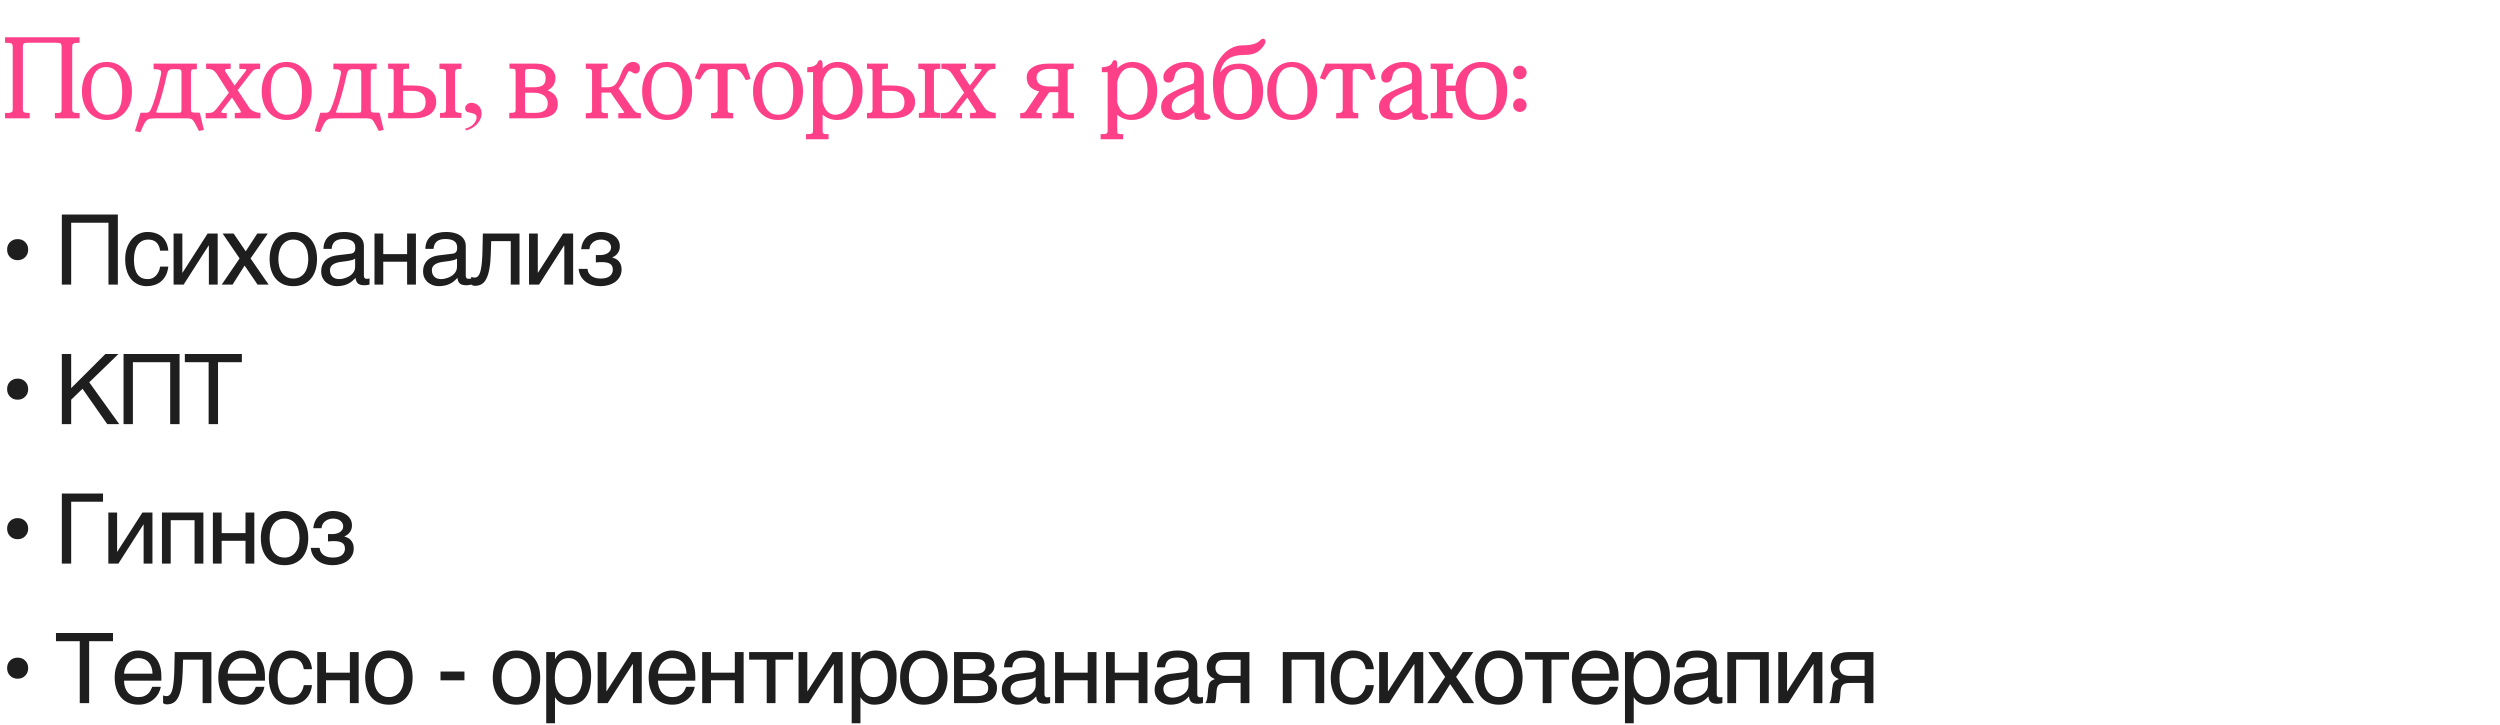
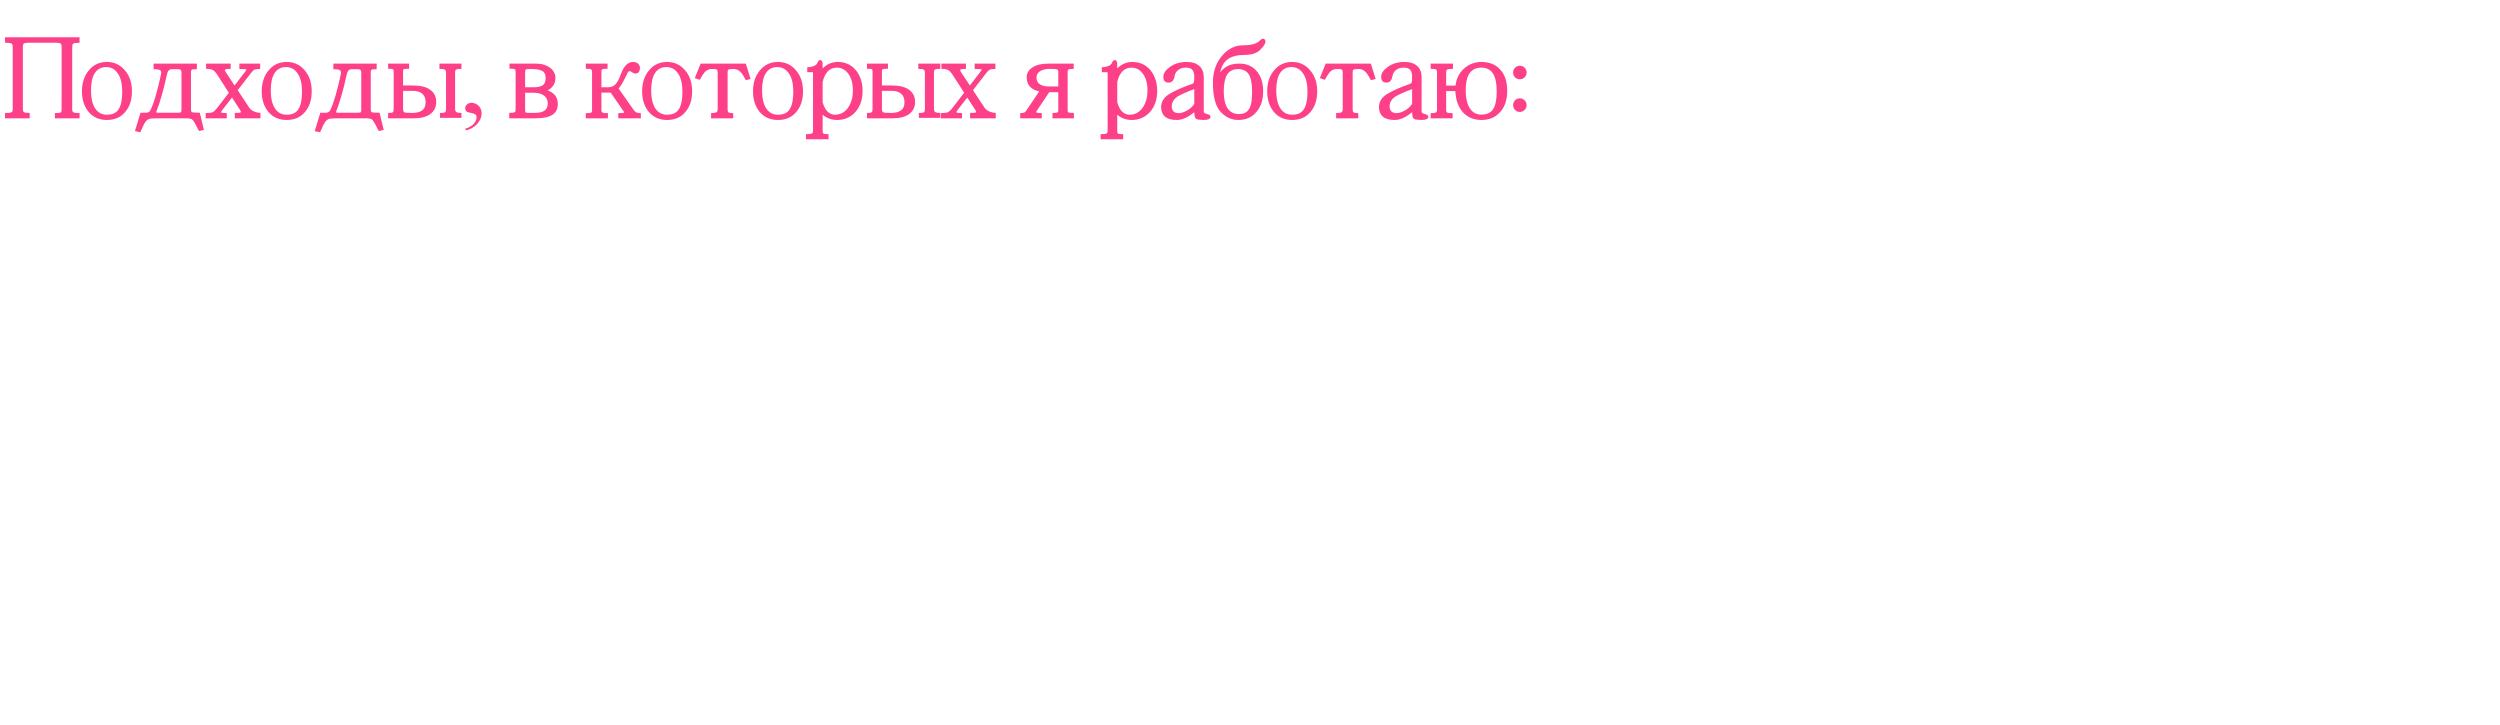
<svg xmlns="http://www.w3.org/2000/svg" width="896" height="260" viewBox="0 0 896 260" fill="none">
-   <path d="M10.1 89.456C10.1 90.55 9.741 91.456 9.023 92.173C8.317 92.891 7.417 93.25 6.323 93.25C5.229 93.25 4.324 92.891 3.606 92.173C2.9 91.456 2.546 90.55 2.546 89.456C2.546 88.362 2.9 87.462 3.606 86.756C4.324 86.049 5.229 85.696 6.323 85.696C7.417 85.696 8.317 86.049 9.023 86.756C9.741 87.462 10.1 88.362 10.1 89.456ZM22.159 76.878H42.24V102H38.873V79.817H25.509V102H22.159V76.878ZM60.327 95.557C60.281 96.001 60.19 96.486 60.053 97.01C59.928 97.534 59.74 98.058 59.489 98.582C59.238 99.095 58.914 99.59 58.515 100.069C58.128 100.547 57.649 100.975 57.079 101.351C56.521 101.715 55.86 102.006 55.097 102.222C54.334 102.45 53.462 102.564 52.482 102.564C51.947 102.564 51.383 102.496 50.79 102.359C50.198 102.234 49.617 102.017 49.047 101.709C48.489 101.402 47.953 101.009 47.441 100.53C46.939 100.04 46.495 99.436 46.108 98.719C45.732 98.001 45.43 97.169 45.202 96.224C44.974 95.267 44.86 94.173 44.86 92.942C44.86 91.427 45.077 90.066 45.51 88.858C45.943 87.639 46.518 86.608 47.236 85.765C47.965 84.921 48.808 84.272 49.765 83.816C50.733 83.361 51.747 83.133 52.807 83.133C53.764 83.133 54.607 83.235 55.336 83.44C56.077 83.645 56.721 83.919 57.267 84.261C57.814 84.603 58.276 85.001 58.652 85.457C59.028 85.901 59.33 86.374 59.557 86.876C59.797 87.365 59.973 87.867 60.087 88.379C60.212 88.892 60.292 89.382 60.327 89.849H57.387C57.227 88.607 56.795 87.633 56.088 86.927C55.393 86.22 54.413 85.867 53.149 85.867C52.283 85.867 51.525 86.044 50.876 86.397C50.238 86.75 49.702 87.246 49.269 87.884C48.848 88.51 48.529 89.274 48.312 90.174C48.107 91.062 48.005 92.042 48.005 93.113C48.005 94.321 48.119 95.363 48.346 96.241C48.574 97.107 48.899 97.824 49.321 98.394C49.742 98.952 50.255 99.368 50.859 99.642C51.474 99.904 52.169 100.035 52.944 100.035C53.49 100.035 54.009 99.938 54.499 99.744C54.989 99.539 55.427 99.249 55.815 98.873C56.202 98.485 56.532 98.012 56.806 97.454C57.079 96.896 57.273 96.263 57.387 95.557H60.327ZM62.212 83.697H65.356V97.728H65.425L74.414 83.697H78.02V102H74.858V87.969H74.79L65.818 102H62.212V83.697ZM87.664 95.181L83.357 102H79.461L85.87 92.618L79.786 83.697H83.733L88.074 90.071L92.21 83.697H95.987L89.8 92.618L96.277 102H92.312L87.664 95.181ZM110.484 92.823C110.484 91.809 110.371 90.88 110.143 90.037C109.915 89.183 109.573 88.448 109.117 87.832C108.662 87.217 108.098 86.739 107.425 86.397C106.765 86.044 105.996 85.867 105.118 85.867C104.241 85.867 103.472 86.044 102.811 86.397C102.15 86.739 101.592 87.217 101.136 87.832C100.681 88.448 100.339 89.183 100.111 90.037C99.883 90.88 99.769 91.809 99.769 92.823C99.769 93.848 99.883 94.794 100.111 95.66C100.339 96.514 100.681 97.249 101.136 97.864C101.592 98.48 102.15 98.964 102.811 99.317C103.472 99.659 104.241 99.83 105.118 99.83C105.996 99.83 106.765 99.659 107.425 99.317C108.098 98.964 108.662 98.48 109.117 97.864C109.573 97.249 109.915 96.514 110.143 95.66C110.371 94.794 110.484 93.848 110.484 92.823ZM113.629 92.823C113.629 94.327 113.435 95.683 113.048 96.89C112.661 98.086 112.102 99.106 111.373 99.949C110.644 100.792 109.75 101.442 108.69 101.897C107.642 102.342 106.451 102.564 105.118 102.564C103.785 102.564 102.595 102.342 101.546 101.897C100.498 101.442 99.61 100.792 98.88 99.949C98.151 99.106 97.593 98.086 97.206 96.89C96.818 95.683 96.625 94.327 96.625 92.823C96.625 91.342 96.818 90.003 97.206 88.807C97.593 87.61 98.151 86.591 98.88 85.748C99.61 84.904 100.498 84.261 101.546 83.816C102.595 83.361 103.785 83.133 105.118 83.133C106.451 83.133 107.642 83.361 108.69 83.816C109.75 84.261 110.644 84.904 111.373 85.748C112.102 86.591 112.661 87.61 113.048 88.807C113.435 90.003 113.629 91.342 113.629 92.823ZM115.925 89.183C115.959 88.066 116.169 87.126 116.557 86.363C116.944 85.588 117.468 84.961 118.129 84.483C118.79 84.004 119.57 83.663 120.47 83.457C121.382 83.241 122.373 83.133 123.444 83.133C124.333 83.133 125.193 83.224 126.025 83.406C126.868 83.588 127.614 83.885 128.263 84.295C128.913 84.694 129.431 85.218 129.819 85.867C130.217 86.505 130.417 87.286 130.417 88.209V98.856C130.417 99.152 130.496 99.408 130.656 99.624C130.815 99.83 131.072 99.932 131.425 99.932C131.585 99.932 131.75 99.921 131.921 99.898C132.092 99.864 132.268 99.83 132.45 99.795V101.966C132.188 102.034 131.926 102.097 131.664 102.154C131.414 102.211 131.112 102.239 130.758 102.239C130.212 102.239 129.739 102.194 129.34 102.103C128.953 102.011 128.622 101.863 128.349 101.658C128.087 101.442 127.882 101.168 127.734 100.838C127.585 100.496 127.489 100.08 127.443 99.59C127.056 100.012 126.646 100.405 126.213 100.77C125.78 101.123 125.295 101.436 124.76 101.709C124.224 101.972 123.626 102.177 122.966 102.325C122.305 102.484 121.558 102.564 120.727 102.564C120.02 102.564 119.331 102.45 118.659 102.222C117.998 101.994 117.4 101.658 116.864 101.214C116.34 100.77 115.919 100.223 115.6 99.573C115.281 98.912 115.121 98.149 115.121 97.283C115.121 96.338 115.281 95.523 115.6 94.839C115.919 94.144 116.335 93.569 116.847 93.113C117.36 92.646 117.947 92.287 118.608 92.037C119.268 91.786 119.941 91.621 120.624 91.541L125.768 90.909C126.258 90.852 126.64 90.664 126.913 90.345C127.198 90.014 127.341 89.49 127.341 88.772C127.341 87.667 126.976 86.876 126.247 86.397C125.529 85.907 124.492 85.662 123.136 85.662C121.746 85.662 120.71 85.958 120.026 86.551C119.342 87.132 118.955 88.009 118.864 89.183H115.925ZM127.272 92.686C127.022 92.868 126.708 93.022 126.332 93.147C125.968 93.261 125.563 93.358 125.119 93.438C124.675 93.518 124.202 93.592 123.7 93.66C123.199 93.717 122.698 93.78 122.196 93.848C121.627 93.928 121.103 94.042 120.624 94.19C120.146 94.338 119.73 94.532 119.377 94.771C119.023 95.01 118.75 95.301 118.556 95.643C118.363 95.973 118.266 96.366 118.266 96.822C118.266 97.346 118.346 97.807 118.505 98.206C118.676 98.605 118.904 98.941 119.189 99.214C119.485 99.488 119.838 99.693 120.248 99.83C120.658 99.966 121.108 100.035 121.598 100.035C121.906 100.035 122.259 100 122.658 99.932C123.057 99.852 123.467 99.738 123.888 99.59C124.31 99.442 124.72 99.254 125.119 99.026C125.529 98.787 125.894 98.502 126.213 98.172C126.532 97.841 126.788 97.466 126.982 97.044C127.175 96.622 127.272 96.15 127.272 95.626V92.686ZM134.216 83.697H137.361V91.08H145.906V83.697H149.067V102H145.906V93.814H137.361V102H134.216V83.697ZM152.439 89.183C152.474 88.066 152.684 87.126 153.072 86.363C153.459 85.588 153.983 84.961 154.644 84.483C155.305 84.004 156.085 83.663 156.985 83.457C157.897 83.241 158.888 83.133 159.959 83.133C160.848 83.133 161.708 83.224 162.539 83.406C163.383 83.588 164.129 83.885 164.778 84.295C165.428 84.694 165.946 85.218 166.333 85.867C166.732 86.505 166.932 87.286 166.932 88.209V98.856C166.932 99.152 167.011 99.408 167.171 99.624C167.33 99.83 167.587 99.932 167.94 99.932C168.099 99.932 168.265 99.921 168.435 99.898C168.606 99.864 168.783 99.83 168.965 99.795V101.966C168.703 102.034 168.441 102.097 168.179 102.154C167.928 102.211 167.627 102.239 167.273 102.239C166.726 102.239 166.254 102.194 165.855 102.103C165.468 102.011 165.137 101.863 164.864 101.658C164.602 101.442 164.397 101.168 164.248 100.838C164.1 100.496 164.003 100.08 163.958 99.59C163.571 100.012 163.16 100.405 162.727 100.77C162.295 101.123 161.81 101.436 161.275 101.709C160.739 101.972 160.141 102.177 159.48 102.325C158.82 102.484 158.073 102.564 157.242 102.564C156.535 102.564 155.846 102.45 155.174 102.222C154.513 101.994 153.915 101.658 153.379 101.214C152.855 100.77 152.434 100.223 152.115 99.573C151.796 98.912 151.636 98.149 151.636 97.283C151.636 96.338 151.796 95.523 152.115 94.839C152.434 94.144 152.85 93.569 153.362 93.113C153.875 92.646 154.462 92.287 155.122 92.037C155.783 91.786 156.455 91.621 157.139 91.541L162.283 90.909C162.773 90.852 163.155 90.664 163.428 90.345C163.713 90.014 163.855 89.49 163.855 88.772C163.855 87.667 163.491 86.876 162.762 86.397C162.044 85.907 161.007 85.662 159.651 85.662C158.261 85.662 157.225 85.958 156.541 86.551C155.857 87.132 155.47 88.009 155.379 89.183H152.439ZM163.787 92.686C163.536 92.868 163.223 93.022 162.847 93.147C162.482 93.261 162.078 93.358 161.634 93.438C161.189 93.518 160.717 93.592 160.215 93.66C159.714 93.717 159.213 93.78 158.711 93.848C158.142 93.928 157.618 94.042 157.139 94.19C156.661 94.338 156.245 94.532 155.892 94.771C155.538 95.01 155.265 95.301 155.071 95.643C154.878 95.973 154.781 96.366 154.781 96.822C154.781 97.346 154.86 97.807 155.02 98.206C155.191 98.605 155.419 98.941 155.704 99.214C156 99.488 156.353 99.693 156.763 99.83C157.173 99.966 157.623 100.035 158.113 100.035C158.421 100.035 158.774 100 159.173 99.932C159.572 99.852 159.982 99.738 160.403 99.59C160.825 99.442 161.235 99.254 161.634 99.026C162.044 98.787 162.408 98.502 162.727 98.172C163.046 97.841 163.303 97.466 163.496 97.044C163.69 96.622 163.787 96.15 163.787 95.626V92.686ZM183.053 86.431H176.046L175.909 90.823C175.841 93.045 175.67 94.902 175.396 96.394C175.123 97.876 174.747 99.066 174.269 99.966C173.801 100.866 173.232 101.504 172.56 101.88C171.887 102.256 171.118 102.444 170.252 102.444C169.933 102.444 169.654 102.393 169.415 102.291C169.187 102.199 169.011 102.103 168.885 102V99.231C169.33 99.402 169.723 99.488 170.064 99.488C170.304 99.488 170.532 99.448 170.748 99.368C170.976 99.288 171.187 99.135 171.38 98.907C171.585 98.679 171.773 98.36 171.944 97.95C172.115 97.528 172.263 96.981 172.389 96.309C172.525 95.637 172.634 94.822 172.713 93.865C172.805 92.908 172.867 91.769 172.901 90.447L173.055 83.697H186.197V102H183.053V86.431ZM189.604 83.697H192.748V97.728H192.816L201.806 83.697H205.412V102H202.25V87.969H202.182L193.21 102H189.604V83.697ZM213.552 91.421H215.141C215.563 91.421 216.002 91.37 216.457 91.268C216.913 91.165 217.329 91.005 217.705 90.789C218.081 90.561 218.388 90.271 218.628 89.918C218.878 89.564 219.004 89.137 219.004 88.636C219.004 88.271 218.924 87.924 218.764 87.593C218.616 87.251 218.388 86.955 218.081 86.705C217.785 86.442 217.409 86.237 216.953 86.089C216.497 85.941 215.967 85.867 215.363 85.867C215.044 85.867 214.668 85.913 214.236 86.004C213.803 86.095 213.375 86.266 212.954 86.517C212.544 86.756 212.173 87.103 211.843 87.559C211.524 88.003 211.319 88.585 211.228 89.302H208.288C208.368 88.482 208.533 87.764 208.784 87.149C209.035 86.522 209.348 85.981 209.724 85.525C210.1 85.07 210.521 84.688 210.988 84.38C211.467 84.073 211.957 83.828 212.458 83.645C212.971 83.463 213.484 83.332 213.996 83.252C214.509 83.173 214.999 83.133 215.466 83.133C216.286 83.133 217.095 83.241 217.893 83.457C218.69 83.663 219.402 83.982 220.029 84.415C220.667 84.836 221.18 85.372 221.567 86.021C221.954 86.67 222.148 87.428 222.148 88.294C222.148 88.852 222.068 89.348 221.909 89.781C221.749 90.202 221.539 90.573 221.277 90.892C221.026 91.211 220.741 91.484 220.422 91.712C220.103 91.928 219.79 92.111 219.482 92.259V92.344C219.801 92.401 220.154 92.521 220.542 92.703C220.929 92.874 221.288 93.125 221.618 93.455C221.949 93.774 222.222 94.19 222.439 94.703C222.667 95.204 222.78 95.819 222.78 96.548C222.78 97.574 222.558 98.462 222.114 99.214C221.681 99.966 221.111 100.593 220.405 101.094C219.699 101.584 218.901 101.949 218.012 102.188C217.124 102.439 216.229 102.564 215.329 102.564C214.167 102.564 213.113 102.416 212.168 102.12C211.233 101.823 210.425 101.402 209.741 100.855C209.057 100.308 208.51 99.653 208.1 98.89C207.702 98.126 207.462 97.283 207.383 96.36H210.544C210.624 97.033 210.818 97.591 211.125 98.035C211.433 98.48 211.803 98.833 212.236 99.095C212.669 99.357 213.147 99.545 213.672 99.659C214.207 99.773 214.748 99.83 215.295 99.83C216.742 99.83 217.824 99.539 218.542 98.958C219.271 98.377 219.636 97.597 219.636 96.617C219.636 96.195 219.568 95.819 219.431 95.489C219.306 95.158 219.089 94.879 218.781 94.651C218.474 94.412 218.064 94.236 217.551 94.122C217.05 93.996 216.423 93.934 215.671 93.934C215.523 93.934 215.352 93.939 215.158 93.951C214.976 93.951 214.788 93.956 214.594 93.968C214.412 93.979 214.23 93.996 214.048 94.019C213.865 94.03 213.7 94.042 213.552 94.053V91.421ZM10.1 139.456C10.1 140.55 9.741 141.456 9.023 142.173C8.317 142.891 7.417 143.25 6.323 143.25C5.229 143.25 4.324 142.891 3.606 142.173C2.9 141.456 2.546 140.55 2.546 139.456C2.546 138.362 2.9 137.462 3.606 136.756C4.324 136.049 5.229 135.696 6.323 135.696C7.417 135.696 8.317 136.049 9.023 136.756C9.741 137.462 10.1 138.362 10.1 139.456ZM22.159 126.878H25.509V139.114L37.762 126.878H42.445L31.986 137.012L42.736 152H38.429L29.576 139.336L25.509 143.25V152H22.159V126.878ZM44.279 126.878H64.36V152H60.993V129.817H47.629V152H44.279V126.878ZM66.245 126.878H86.684V129.817H78.139V152H74.773V129.817H66.245V126.878ZM10.1 189.456C10.1 190.55 9.741 191.456 9.023 192.173C8.317 192.891 7.417 193.25 6.323 193.25C5.229 193.25 4.324 192.891 3.606 192.173C2.9 191.456 2.546 190.55 2.546 189.456C2.546 188.362 2.9 187.462 3.606 186.756C4.324 186.049 5.229 185.696 6.323 185.696C7.417 185.696 8.317 186.049 9.023 186.756C9.741 187.462 10.1 188.362 10.1 189.456ZM22.159 176.878H36.925V179.817H25.509V202H22.159V176.878ZM38.827 183.697H41.972V197.728H42.04L51.03 183.697H54.636V202H51.474V187.969H51.406L42.433 202H38.827V183.697ZM69.731 186.431H61.186V202H58.042V183.697H72.893V202H69.731V186.431ZM76.299 183.697H79.444V191.08H87.989V183.697H91.15V202H87.989V193.814H79.444V202H76.299V183.697ZM107.34 192.823C107.34 191.809 107.226 190.88 106.998 190.037C106.77 189.183 106.428 188.448 105.973 187.833C105.517 187.217 104.953 186.739 104.281 186.397C103.62 186.044 102.851 185.867 101.974 185.867C101.096 185.867 100.327 186.044 99.667 186.397C99.006 186.739 98.448 187.217 97.992 187.833C97.536 188.448 97.194 189.183 96.966 190.037C96.739 190.88 96.625 191.809 96.625 192.823C96.625 193.848 96.739 194.794 96.966 195.66C97.194 196.514 97.536 197.249 97.992 197.864C98.448 198.479 99.006 198.964 99.667 199.317C100.327 199.659 101.096 199.83 101.974 199.83C102.851 199.83 103.62 199.659 104.281 199.317C104.953 198.964 105.517 198.479 105.973 197.864C106.428 197.249 106.77 196.514 106.998 195.66C107.226 194.794 107.34 193.848 107.34 192.823ZM110.484 192.823C110.484 194.327 110.291 195.682 109.903 196.89C109.516 198.086 108.958 199.106 108.229 199.949C107.499 200.792 106.605 201.442 105.546 201.897C104.497 202.342 103.307 202.564 101.974 202.564C100.641 202.564 99.45 202.342 98.402 201.897C97.354 201.442 96.465 200.792 95.736 199.949C95.007 199.106 94.448 198.086 94.061 196.89C93.674 195.682 93.48 194.327 93.48 192.823C93.48 191.342 93.674 190.003 94.061 188.807C94.448 187.61 95.007 186.591 95.736 185.748C96.465 184.904 97.354 184.261 98.402 183.816C99.45 183.361 100.641 183.133 101.974 183.133C103.307 183.133 104.497 183.361 105.546 183.816C106.605 184.261 107.499 184.904 108.229 185.748C108.958 186.591 109.516 187.61 109.903 188.807C110.291 190.003 110.484 191.342 110.484 192.823ZM117.548 191.421H119.137C119.559 191.421 119.998 191.37 120.453 191.268C120.909 191.165 121.325 191.006 121.701 190.789C122.077 190.561 122.384 190.271 122.624 189.917C122.874 189.564 123 189.137 123 188.636C123 188.271 122.92 187.924 122.76 187.593C122.612 187.251 122.384 186.955 122.077 186.705C121.781 186.443 121.405 186.237 120.949 186.089C120.493 185.941 119.963 185.867 119.36 185.867C119.041 185.867 118.665 185.913 118.232 186.004C117.799 186.095 117.371 186.266 116.95 186.517C116.54 186.756 116.169 187.103 115.839 187.559C115.52 188.003 115.315 188.584 115.224 189.302H112.284C112.364 188.482 112.529 187.764 112.78 187.149C113.031 186.522 113.344 185.981 113.72 185.525C114.096 185.07 114.517 184.688 114.985 184.38C115.463 184.073 115.953 183.828 116.454 183.646C116.967 183.463 117.48 183.332 117.992 183.252C118.505 183.173 118.995 183.133 119.462 183.133C120.282 183.133 121.091 183.241 121.889 183.458C122.686 183.663 123.398 183.982 124.025 184.415C124.663 184.836 125.176 185.372 125.563 186.021C125.951 186.67 126.144 187.428 126.144 188.294C126.144 188.852 126.064 189.348 125.905 189.781C125.745 190.202 125.535 190.573 125.273 190.892C125.022 191.211 124.737 191.484 124.418 191.712C124.099 191.928 123.786 192.111 123.478 192.259V192.344C123.797 192.401 124.15 192.521 124.538 192.703C124.925 192.874 125.284 193.125 125.614 193.455C125.945 193.774 126.218 194.19 126.435 194.703C126.663 195.204 126.777 195.819 126.777 196.548C126.777 197.574 126.554 198.462 126.11 199.214C125.677 199.966 125.107 200.593 124.401 201.094C123.695 201.584 122.897 201.949 122.008 202.188C121.12 202.439 120.225 202.564 119.325 202.564C118.163 202.564 117.109 202.416 116.164 202.12C115.23 201.823 114.421 201.402 113.737 200.855C113.053 200.308 112.507 199.653 112.096 198.89C111.698 198.126 111.458 197.283 111.379 196.36H114.54C114.62 197.033 114.814 197.591 115.121 198.035C115.429 198.479 115.799 198.833 116.232 199.095C116.665 199.357 117.144 199.545 117.668 199.659C118.203 199.773 118.744 199.83 119.291 199.83C120.738 199.83 121.821 199.539 122.538 198.958C123.267 198.377 123.632 197.597 123.632 196.617C123.632 196.195 123.564 195.819 123.427 195.489C123.302 195.158 123.085 194.879 122.778 194.651C122.47 194.412 122.06 194.236 121.547 194.122C121.046 193.996 120.419 193.934 119.667 193.934C119.519 193.934 119.348 193.939 119.154 193.951C118.972 193.951 118.784 193.956 118.591 193.968C118.408 193.979 118.226 193.996 118.044 194.019C117.861 194.03 117.696 194.042 117.548 194.053V191.421ZM10.1 239.456C10.1 240.55 9.741 241.456 9.023 242.173C8.317 242.891 7.417 243.25 6.323 243.25C5.229 243.25 4.324 242.891 3.606 242.173C2.9 241.456 2.546 240.55 2.546 239.456C2.546 238.362 2.9 237.462 3.606 236.756C4.324 236.049 5.229 235.696 6.323 235.696C7.417 235.696 8.317 236.049 9.023 236.756C9.741 237.462 10.1 238.362 10.1 239.456ZM20.057 226.878H40.497V229.817H31.952V252H28.585V229.817H20.057V226.878ZM57.626 246.155C57.501 246.953 57.227 247.733 56.806 248.497C56.384 249.26 55.832 249.944 55.148 250.547C54.465 251.151 53.656 251.635 52.721 252C51.799 252.376 50.773 252.564 49.645 252.564C48.415 252.564 47.276 252.365 46.227 251.966C45.191 251.556 44.291 250.946 43.527 250.137C42.775 249.317 42.183 248.292 41.75 247.061C41.317 245.831 41.1 244.384 41.1 242.72C41.1 241.604 41.22 240.595 41.459 239.695C41.71 238.784 42.04 237.975 42.45 237.269C42.872 236.551 43.356 235.936 43.903 235.423C44.45 234.899 45.025 234.472 45.629 234.141C46.244 233.799 46.871 233.549 47.509 233.389C48.147 233.218 48.762 233.133 49.355 233.133C50.608 233.133 51.753 233.321 52.79 233.697C53.827 234.073 54.715 234.648 55.456 235.423C56.208 236.186 56.789 237.149 57.199 238.311C57.621 239.462 57.831 240.818 57.831 242.378V243.951H44.45C44.461 244.839 44.587 245.648 44.826 246.377C45.065 247.095 45.407 247.71 45.851 248.223C46.296 248.736 46.831 249.135 47.458 249.419C48.096 249.693 48.814 249.83 49.611 249.83C50.42 249.83 51.104 249.716 51.662 249.488C52.22 249.26 52.687 248.969 53.063 248.616C53.439 248.263 53.741 247.87 53.969 247.437C54.208 247.004 54.408 246.577 54.567 246.155H57.626ZM54.67 241.438C54.647 240.55 54.51 239.758 54.26 239.063C54.02 238.368 53.678 237.787 53.234 237.32C52.801 236.841 52.277 236.482 51.662 236.243C51.047 235.993 50.363 235.867 49.611 235.867C48.893 235.867 48.233 236.01 47.629 236.294C47.025 236.568 46.495 236.955 46.039 237.457C45.584 237.946 45.219 238.533 44.946 239.217C44.672 239.889 44.507 240.63 44.45 241.438H54.67ZM72.62 236.431H65.613L65.476 240.823C65.408 243.045 65.237 244.902 64.963 246.395C64.69 247.876 64.314 249.066 63.835 249.966C63.368 250.866 62.799 251.504 62.126 251.88C61.454 252.256 60.685 252.444 59.819 252.444C59.5 252.444 59.221 252.393 58.982 252.291C58.754 252.199 58.577 252.103 58.452 252V249.231C58.896 249.402 59.289 249.488 59.631 249.488C59.87 249.488 60.098 249.448 60.315 249.368C60.543 249.288 60.754 249.135 60.947 248.907C61.152 248.679 61.34 248.36 61.511 247.95C61.682 247.528 61.83 246.981 61.956 246.309C62.092 245.637 62.2 244.822 62.28 243.865C62.371 242.908 62.434 241.769 62.468 240.447L62.622 233.697H75.764V252H72.62V236.431ZM94.756 246.155C94.631 246.953 94.358 247.733 93.936 248.497C93.514 249.26 92.962 249.944 92.278 250.547C91.595 251.151 90.786 251.635 89.852 252C88.929 252.376 87.903 252.564 86.775 252.564C85.545 252.564 84.406 252.365 83.357 251.966C82.321 251.556 81.421 250.946 80.657 250.137C79.905 249.317 79.313 248.292 78.88 247.061C78.447 245.831 78.231 244.384 78.231 242.72C78.231 241.604 78.35 240.595 78.589 239.695C78.84 238.784 79.17 237.975 79.581 237.269C80.002 236.551 80.486 235.936 81.033 235.423C81.58 234.899 82.155 234.472 82.759 234.141C83.374 233.799 84.001 233.549 84.639 233.389C85.277 233.218 85.892 233.133 86.485 233.133C87.738 233.133 88.883 233.321 89.92 233.697C90.957 234.073 91.845 234.648 92.586 235.423C93.338 236.186 93.919 237.149 94.329 238.311C94.751 239.462 94.961 240.818 94.961 242.378V243.951H81.58C81.591 244.839 81.717 245.648 81.956 246.377C82.195 247.095 82.537 247.71 82.981 248.223C83.426 248.736 83.961 249.135 84.588 249.419C85.226 249.693 85.944 249.83 86.741 249.83C87.55 249.83 88.234 249.716 88.792 249.488C89.35 249.26 89.817 248.969 90.193 248.616C90.569 248.263 90.871 247.87 91.099 247.437C91.338 247.004 91.538 246.577 91.697 246.155H94.756ZM91.8 241.438C91.777 240.55 91.64 239.758 91.39 239.063C91.15 238.368 90.809 237.787 90.364 237.32C89.931 236.841 89.407 236.482 88.792 236.243C88.177 235.993 87.493 235.867 86.741 235.867C86.023 235.867 85.363 236.01 84.759 236.294C84.155 236.568 83.625 236.955 83.169 237.457C82.714 237.946 82.349 238.533 82.076 239.217C81.802 239.889 81.637 240.63 81.58 241.438H91.8ZM111.817 245.557C111.772 246.001 111.681 246.486 111.544 247.01C111.419 247.534 111.231 248.058 110.98 248.582C110.729 249.095 110.405 249.59 110.006 250.069C109.619 250.547 109.14 250.975 108.57 251.351C108.012 251.715 107.351 252.006 106.588 252.222C105.825 252.45 104.953 252.564 103.973 252.564C103.438 252.564 102.874 252.496 102.281 252.359C101.689 252.234 101.108 252.017 100.538 251.709C99.98 251.402 99.444 251.009 98.932 250.53C98.43 250.04 97.986 249.437 97.599 248.719C97.223 248.001 96.921 247.169 96.693 246.224C96.465 245.267 96.351 244.173 96.351 242.942C96.351 241.427 96.568 240.066 97.001 238.858C97.433 237.639 98.009 236.608 98.727 235.765C99.456 234.922 100.299 234.272 101.256 233.816C102.224 233.361 103.238 233.133 104.298 233.133C105.255 233.133 106.098 233.235 106.827 233.44C107.568 233.646 108.212 233.919 108.758 234.261C109.305 234.603 109.767 235.001 110.143 235.457C110.519 235.901 110.821 236.374 111.048 236.875C111.288 237.365 111.464 237.867 111.578 238.379C111.704 238.892 111.783 239.382 111.817 239.849H108.878C108.719 238.607 108.286 237.633 107.579 236.927C106.884 236.22 105.904 235.867 104.64 235.867C103.774 235.867 103.016 236.044 102.367 236.397C101.729 236.75 101.193 237.246 100.76 237.884C100.339 238.51 100.02 239.274 99.803 240.174C99.598 241.062 99.496 242.042 99.496 243.113C99.496 244.321 99.61 245.363 99.838 246.241C100.065 247.107 100.39 247.824 100.812 248.394C101.233 248.952 101.746 249.368 102.35 249.642C102.965 249.904 103.66 250.035 104.435 250.035C104.982 250.035 105.5 249.938 105.99 249.744C106.48 249.539 106.918 249.249 107.306 248.873C107.693 248.485 108.024 248.012 108.297 247.454C108.57 246.896 108.764 246.264 108.878 245.557H111.817ZM113.703 233.697H116.847V241.08H125.392V233.697H128.554V252H125.392V243.814H116.847V252H113.703V233.697ZM144.743 242.823C144.743 241.809 144.63 240.88 144.402 240.037C144.174 239.183 143.832 238.448 143.376 237.833C142.921 237.217 142.357 236.739 141.684 236.397C141.024 236.044 140.255 235.867 139.377 235.867C138.5 235.867 137.731 236.044 137.07 236.397C136.409 236.739 135.851 237.217 135.395 237.833C134.94 238.448 134.598 239.183 134.37 240.037C134.142 240.88 134.028 241.809 134.028 242.823C134.028 243.848 134.142 244.794 134.37 245.66C134.598 246.514 134.94 247.249 135.395 247.864C135.851 248.479 136.409 248.964 137.07 249.317C137.731 249.659 138.5 249.83 139.377 249.83C140.255 249.83 141.024 249.659 141.684 249.317C142.357 248.964 142.921 248.479 143.376 247.864C143.832 247.249 144.174 246.514 144.402 245.66C144.63 244.794 144.743 243.848 144.743 242.823ZM147.888 242.823C147.888 244.327 147.694 245.682 147.307 246.89C146.92 248.086 146.361 249.106 145.632 249.949C144.903 250.792 144.009 251.442 142.949 251.897C141.901 252.342 140.71 252.564 139.377 252.564C138.044 252.564 136.854 252.342 135.805 251.897C134.757 251.442 133.869 250.792 133.139 249.949C132.41 249.106 131.852 248.086 131.465 246.89C131.077 245.682 130.884 244.327 130.884 242.823C130.884 241.342 131.077 240.003 131.465 238.807C131.852 237.61 132.41 236.591 133.139 235.748C133.869 234.904 134.757 234.261 135.805 233.816C136.854 233.361 138.044 233.133 139.377 233.133C140.71 233.133 141.901 233.361 142.949 233.816C144.009 234.261 144.903 234.904 145.632 235.748C146.361 236.591 146.92 237.61 147.307 238.807C147.694 240.003 147.888 241.342 147.888 242.823ZM157.879 240.669H166.458V243.831H157.879V240.669ZM190.464 242.823C190.464 241.809 190.35 240.88 190.122 240.037C189.894 239.183 189.552 238.448 189.096 237.833C188.641 237.217 188.077 236.739 187.404 236.397C186.744 236.044 185.975 235.867 185.097 235.867C184.22 235.867 183.451 236.044 182.79 236.397C182.129 236.739 181.571 237.217 181.115 237.833C180.66 238.448 180.318 239.183 180.09 240.037C179.862 240.88 179.748 241.809 179.748 242.823C179.748 243.848 179.862 244.794 180.09 245.66C180.318 246.514 180.66 247.249 181.115 247.864C181.571 248.479 182.129 248.964 182.79 249.317C183.451 249.659 184.22 249.83 185.097 249.83C185.975 249.83 186.744 249.659 187.404 249.317C188.077 248.964 188.641 248.479 189.096 247.864C189.552 247.249 189.894 246.514 190.122 245.66C190.35 244.794 190.464 243.848 190.464 242.823ZM193.608 242.823C193.608 244.327 193.414 245.682 193.027 246.89C192.64 248.086 192.081 249.106 191.352 249.949C190.623 250.792 189.729 251.442 188.669 251.897C187.621 252.342 186.43 252.564 185.097 252.564C183.764 252.564 182.574 252.342 181.526 251.897C180.477 251.442 179.589 250.792 178.86 249.949C178.13 249.106 177.572 248.086 177.185 246.89C176.797 245.682 176.604 244.327 176.604 242.823C176.604 241.342 176.797 240.003 177.185 238.807C177.572 237.61 178.13 236.591 178.86 235.748C179.589 234.904 180.477 234.261 181.526 233.816C182.574 233.361 183.764 233.133 185.097 233.133C186.43 233.133 187.621 233.361 188.669 233.816C189.729 234.261 190.623 234.904 191.352 235.748C192.081 236.591 192.64 237.61 193.027 238.807C193.414 240.003 193.608 241.342 193.608 242.823ZM195.767 233.697H198.911V236.209H198.98C199.185 235.787 199.441 235.389 199.749 235.013C200.068 234.637 200.444 234.312 200.877 234.039C201.321 233.754 201.828 233.532 202.398 233.372C202.979 233.213 203.64 233.133 204.38 233.133C205.36 233.133 206.3 233.321 207.2 233.697C208.1 234.073 208.898 234.637 209.593 235.389C210.288 236.141 210.84 237.086 211.25 238.226C211.66 239.354 211.866 240.669 211.866 242.173C211.866 244.053 211.672 245.654 211.284 246.976C210.908 248.286 210.367 249.357 209.661 250.188C208.966 251.02 208.123 251.624 207.132 252C206.14 252.376 205.035 252.564 203.816 252.564C203.212 252.564 202.648 252.484 202.124 252.325C201.6 252.165 201.127 251.96 200.706 251.709C200.296 251.447 199.943 251.163 199.646 250.855C199.35 250.536 199.128 250.228 198.98 249.932H198.911V259.212H195.767V233.697ZM198.843 242.942C198.843 243.934 198.94 244.851 199.134 245.694C199.327 246.526 199.623 247.249 200.022 247.864C200.432 248.479 200.939 248.964 201.543 249.317C202.158 249.659 202.882 249.83 203.714 249.83C204.58 249.83 205.326 249.659 205.952 249.317C206.59 248.964 207.115 248.479 207.525 247.864C207.935 247.249 208.237 246.526 208.43 245.694C208.624 244.851 208.721 243.934 208.721 242.942C208.721 241.906 208.624 240.954 208.43 240.088C208.237 239.222 207.935 238.476 207.525 237.85C207.115 237.223 206.59 236.739 205.952 236.397C205.326 236.044 204.58 235.867 203.714 235.867C202.882 235.867 202.158 236.044 201.543 236.397C200.939 236.739 200.432 237.223 200.022 237.85C199.623 238.476 199.327 239.222 199.134 240.088C198.94 240.954 198.843 241.906 198.843 242.942ZM214.195 233.697H217.34V247.728H217.408L226.397 233.697H230.003V252H226.842V237.969H226.773L217.801 252H214.195V233.697ZM248.996 246.155C248.87 246.953 248.597 247.733 248.175 248.497C247.754 249.26 247.201 249.944 246.518 250.547C245.834 251.151 245.025 251.635 244.091 252C243.168 252.376 242.143 252.564 241.015 252.564C239.784 252.564 238.645 252.365 237.597 251.966C236.56 251.556 235.66 250.946 234.896 250.137C234.145 249.317 233.552 248.292 233.119 247.061C232.686 245.831 232.47 244.384 232.47 242.72C232.47 241.604 232.589 240.595 232.829 239.695C233.079 238.784 233.41 237.975 233.82 237.269C234.241 236.551 234.726 235.936 235.272 235.423C235.819 234.899 236.395 234.472 236.999 234.141C237.614 233.799 238.24 233.549 238.878 233.389C239.516 233.218 240.132 233.133 240.724 233.133C241.977 233.133 243.122 233.321 244.159 233.697C245.196 234.073 246.085 234.648 246.825 235.423C247.577 236.186 248.158 237.149 248.568 238.311C248.99 239.462 249.201 240.818 249.201 242.378V243.951H235.819C235.831 244.839 235.956 245.648 236.195 246.377C236.435 247.095 236.776 247.71 237.221 248.223C237.665 248.736 238.201 249.135 238.827 249.419C239.465 249.693 240.183 249.83 240.98 249.83C241.789 249.83 242.473 249.716 243.031 249.488C243.59 249.26 244.057 248.969 244.433 248.616C244.809 248.263 245.111 247.87 245.338 247.437C245.578 247.004 245.777 246.577 245.937 246.155H248.996ZM246.039 241.438C246.016 240.55 245.88 239.758 245.629 239.063C245.39 238.368 245.048 237.787 244.604 237.32C244.171 236.841 243.646 236.482 243.031 236.243C242.416 235.993 241.732 235.867 240.98 235.867C240.263 235.867 239.602 236.01 238.998 236.294C238.394 236.568 237.864 236.955 237.409 237.457C236.953 237.946 236.588 238.533 236.315 239.217C236.042 239.889 235.876 240.63 235.819 241.438H246.039ZM251.667 233.697H254.812V241.08H263.357V233.697H266.518V252H263.357V243.814H254.812V252H251.667V233.697ZM274.795 236.431H268.489V233.697H284.246V236.431H277.94V252H274.795V236.431ZM286.2 233.697H289.344V247.728H289.412L298.402 233.697H302.008V252H298.846V237.969H298.778L289.805 252H286.2V233.697ZM305.243 233.697H308.388V236.209H308.456C308.661 235.787 308.917 235.389 309.225 235.013C309.544 234.637 309.92 234.312 310.353 234.039C310.797 233.754 311.304 233.532 311.874 233.372C312.455 233.213 313.116 233.133 313.856 233.133C314.836 233.133 315.776 233.321 316.676 233.697C317.576 234.073 318.374 234.637 319.069 235.389C319.764 236.141 320.316 237.086 320.726 238.226C321.137 239.354 321.342 240.669 321.342 242.173C321.342 244.053 321.148 245.654 320.761 246.976C320.385 248.286 319.843 249.357 319.137 250.188C318.442 251.02 317.599 251.624 316.608 252C315.617 252.376 314.511 252.564 313.292 252.564C312.689 252.564 312.125 252.484 311.6 252.325C311.076 252.165 310.604 251.96 310.182 251.709C309.772 251.447 309.419 251.163 309.122 250.855C308.826 250.536 308.604 250.228 308.456 249.932H308.388V259.212H305.243V233.697ZM308.319 242.942C308.319 243.934 308.416 244.851 308.61 245.694C308.803 246.526 309.1 247.249 309.498 247.864C309.909 248.479 310.416 248.964 311.019 249.317C311.635 249.659 312.358 249.83 313.19 249.83C314.056 249.83 314.802 249.659 315.429 249.317C316.067 248.964 316.591 248.479 317.001 247.864C317.411 247.249 317.713 246.526 317.907 245.694C318.1 244.851 318.197 243.934 318.197 242.942C318.197 241.906 318.1 240.954 317.907 240.088C317.713 239.222 317.411 238.476 317.001 237.85C316.591 237.223 316.067 236.739 315.429 236.397C314.802 236.044 314.056 235.867 313.19 235.867C312.358 235.867 311.635 236.044 311.019 236.397C310.416 236.739 309.909 237.223 309.498 237.85C309.1 238.476 308.803 239.222 308.61 240.088C308.416 240.954 308.319 241.906 308.319 242.942ZM336.455 242.823C336.455 241.809 336.341 240.88 336.113 240.037C335.885 239.183 335.543 238.448 335.087 237.833C334.632 237.217 334.068 236.739 333.396 236.397C332.735 236.044 331.966 235.867 331.088 235.867C330.211 235.867 329.442 236.044 328.781 236.397C328.12 236.739 327.562 237.217 327.106 237.833C326.651 238.448 326.309 239.183 326.081 240.037C325.853 240.88 325.739 241.809 325.739 242.823C325.739 243.848 325.853 244.794 326.081 245.66C326.309 246.514 326.651 247.249 327.106 247.864C327.562 248.479 328.12 248.964 328.781 249.317C329.442 249.659 330.211 249.83 331.088 249.83C331.966 249.83 332.735 249.659 333.396 249.317C334.068 248.964 334.632 248.479 335.087 247.864C335.543 247.249 335.885 246.514 336.113 245.66C336.341 244.794 336.455 243.848 336.455 242.823ZM339.599 242.823C339.599 244.327 339.405 245.682 339.018 246.89C338.631 248.086 338.072 249.106 337.343 249.949C336.614 250.792 335.72 251.442 334.66 251.897C333.612 252.342 332.421 252.564 331.088 252.564C329.755 252.564 328.565 252.342 327.517 251.897C326.468 251.442 325.58 250.792 324.851 249.949C324.121 249.106 323.563 248.086 323.176 246.89C322.788 245.682 322.595 244.327 322.595 242.823C322.595 241.342 322.788 240.003 323.176 238.807C323.563 237.61 324.121 236.591 324.851 235.748C325.58 234.904 326.468 234.261 327.517 233.816C328.565 233.361 329.755 233.133 331.088 233.133C332.421 233.133 333.612 233.361 334.66 233.816C335.72 234.261 336.614 234.904 337.343 235.748C338.072 236.591 338.631 237.61 339.018 238.807C339.405 240.003 339.599 241.342 339.599 242.823ZM341.929 233.697H349.722C351.955 233.697 353.624 234.113 354.729 234.944C355.846 235.776 356.404 236.984 356.404 238.567C356.404 239.41 356.199 240.123 355.789 240.704C355.379 241.285 354.837 241.797 354.165 242.242C355.134 242.606 355.903 243.13 356.472 243.814C357.042 244.498 357.327 245.381 357.327 246.463C357.327 247.317 357.184 248.086 356.9 248.77C356.615 249.454 356.182 250.035 355.601 250.513C355.02 250.992 354.279 251.362 353.379 251.624C352.49 251.875 351.436 252 350.217 252H341.929V233.697ZM345.073 249.488H349.858C350.69 249.488 351.379 249.425 351.926 249.3C352.485 249.163 352.929 248.969 353.259 248.719C353.59 248.468 353.823 248.166 353.96 247.813C354.097 247.46 354.165 247.061 354.165 246.617C354.165 246.172 354.097 245.774 353.96 245.42C353.823 245.056 353.59 244.754 353.259 244.515C352.929 244.264 352.485 244.076 351.926 243.951C351.379 243.814 350.69 243.746 349.858 243.746H345.073V249.488ZM345.073 241.438H349.824C350.884 241.438 351.721 241.228 352.337 240.806C352.952 240.385 353.259 239.729 353.259 238.841C353.259 238.34 353.174 237.924 353.003 237.593C352.832 237.251 352.604 236.978 352.319 236.773C352.035 236.568 351.71 236.425 351.345 236.346C350.992 236.255 350.628 236.209 350.252 236.209H345.073V241.438ZM359.844 239.183C359.879 238.066 360.089 237.126 360.477 236.363C360.864 235.588 361.388 234.961 362.049 234.483C362.71 234.004 363.49 233.663 364.39 233.458C365.302 233.241 366.293 233.133 367.364 233.133C368.253 233.133 369.113 233.224 369.945 233.406C370.788 233.589 371.534 233.885 372.183 234.295C372.833 234.694 373.351 235.218 373.738 235.867C374.137 236.505 374.337 237.286 374.337 238.208V248.855C374.337 249.152 374.416 249.408 374.576 249.625C374.735 249.83 374.992 249.932 375.345 249.932C375.504 249.932 375.67 249.921 375.841 249.898C376.011 249.864 376.188 249.83 376.37 249.795V251.966C376.108 252.034 375.846 252.097 375.584 252.154C375.334 252.211 375.032 252.239 374.678 252.239C374.132 252.239 373.659 252.194 373.26 252.103C372.873 252.011 372.542 251.863 372.269 251.658C372.007 251.442 371.802 251.168 371.654 250.838C371.505 250.496 371.409 250.08 371.363 249.59C370.976 250.012 370.565 250.405 370.133 250.77C369.7 251.123 369.215 251.436 368.68 251.709C368.144 251.972 367.546 252.177 366.885 252.325C366.225 252.484 365.478 252.564 364.647 252.564C363.94 252.564 363.251 252.45 362.579 252.222C361.918 251.994 361.32 251.658 360.784 251.214C360.26 250.77 359.839 250.223 359.52 249.573C359.201 248.912 359.041 248.149 359.041 247.283C359.041 246.338 359.201 245.523 359.52 244.839C359.839 244.144 360.255 243.569 360.767 243.113C361.28 242.646 361.867 242.287 362.528 242.037C363.188 241.786 363.861 241.621 364.544 241.541L369.688 240.909C370.178 240.852 370.56 240.664 370.833 240.345C371.118 240.014 371.26 239.49 371.26 238.772C371.26 237.667 370.896 236.875 370.167 236.397C369.449 235.907 368.412 235.662 367.056 235.662C365.666 235.662 364.63 235.958 363.946 236.551C363.262 237.132 362.875 238.009 362.784 239.183H359.844ZM371.192 242.686C370.941 242.868 370.628 243.022 370.252 243.147C369.888 243.261 369.483 243.358 369.039 243.438C368.594 243.518 368.122 243.592 367.62 243.66C367.119 243.717 366.618 243.78 366.116 243.848C365.547 243.928 365.023 244.042 364.544 244.19C364.066 244.338 363.65 244.532 363.297 244.771C362.943 245.01 362.67 245.301 362.476 245.643C362.283 245.973 362.186 246.366 362.186 246.822C362.186 247.346 362.265 247.807 362.425 248.206C362.596 248.605 362.824 248.941 363.109 249.214C363.405 249.488 363.758 249.693 364.168 249.83C364.578 249.966 365.028 250.035 365.518 250.035C365.826 250.035 366.179 250 366.578 249.932C366.977 249.852 367.387 249.738 367.808 249.59C368.23 249.442 368.64 249.254 369.039 249.026C369.449 248.787 369.813 248.502 370.133 248.172C370.452 247.841 370.708 247.465 370.902 247.044C371.095 246.622 371.192 246.15 371.192 245.625V242.686ZM378.136 233.697H381.281V241.08H389.826V233.697H392.987V252H389.826V243.814H381.281V252H378.136V233.697ZM396.393 233.697H399.538V241.08H408.083V233.697H411.245V252H408.083V243.814H399.538V252H396.393V233.697ZM414.617 239.183C414.651 238.066 414.862 237.126 415.249 236.363C415.636 235.588 416.16 234.961 416.821 234.483C417.482 234.004 418.263 233.663 419.163 233.458C420.074 233.241 421.065 233.133 422.136 233.133C423.025 233.133 423.885 233.224 424.717 233.406C425.56 233.589 426.306 233.885 426.956 234.295C427.605 234.694 428.123 235.218 428.511 235.867C428.91 236.505 429.109 237.286 429.109 238.208V248.855C429.109 249.152 429.189 249.408 429.348 249.625C429.508 249.83 429.764 249.932 430.117 249.932C430.277 249.932 430.442 249.921 430.613 249.898C430.784 249.864 430.96 249.83 431.143 249.795V251.966C430.881 252.034 430.618 252.097 430.356 252.154C430.106 252.211 429.804 252.239 429.451 252.239C428.904 252.239 428.431 252.194 428.032 252.103C427.645 252.011 427.314 251.863 427.041 251.658C426.779 251.442 426.574 251.168 426.426 250.838C426.278 250.496 426.181 250.08 426.135 249.59C425.748 250.012 425.338 250.405 424.905 250.77C424.472 251.123 423.988 251.436 423.452 251.709C422.917 251.972 422.319 252.177 421.658 252.325C420.997 252.484 420.251 252.564 419.419 252.564C418.713 252.564 418.023 252.45 417.351 252.222C416.69 251.994 416.092 251.658 415.557 251.214C415.033 250.77 414.611 250.223 414.292 249.573C413.973 248.912 413.813 248.149 413.813 247.283C413.813 246.338 413.973 245.523 414.292 244.839C414.611 244.144 415.027 243.569 415.54 243.113C416.052 242.646 416.639 242.287 417.3 242.037C417.961 241.786 418.633 241.621 419.316 241.541L424.46 240.909C424.95 240.852 425.332 240.664 425.605 240.345C425.89 240.014 426.033 239.49 426.033 238.772C426.033 237.667 425.668 236.875 424.939 236.397C424.221 235.907 423.184 235.662 421.829 235.662C420.439 235.662 419.402 235.958 418.718 236.551C418.035 237.132 417.647 238.009 417.556 239.183H414.617ZM425.964 242.686C425.714 242.868 425.4 243.022 425.024 243.147C424.66 243.261 424.255 243.358 423.811 243.438C423.367 243.518 422.894 243.592 422.393 243.66C421.891 243.717 421.39 243.78 420.889 243.848C420.319 243.928 419.795 244.042 419.316 244.19C418.838 244.338 418.422 244.532 418.069 244.771C417.716 245.01 417.442 245.301 417.249 245.643C417.055 245.973 416.958 246.366 416.958 246.822C416.958 247.346 417.038 247.807 417.197 248.206C417.368 248.605 417.596 248.941 417.881 249.214C418.177 249.488 418.53 249.693 418.94 249.83C419.351 249.966 419.801 250.035 420.291 250.035C420.598 250.035 420.951 250 421.35 249.932C421.749 249.852 422.159 249.738 422.581 249.59C423.002 249.442 423.412 249.254 423.811 249.026C424.221 248.787 424.586 248.502 424.905 248.172C425.224 247.841 425.48 247.465 425.674 247.044C425.868 246.622 425.964 246.15 425.964 245.625V242.686ZM447.794 252H444.632V244.754H440.582C439.852 244.754 439.214 244.771 438.668 244.805C438.132 244.828 437.676 244.931 437.3 245.113C436.924 245.295 436.628 245.58 436.412 245.967C436.207 246.355 436.076 246.907 436.019 247.625L435.882 249.59C435.871 249.647 435.859 249.761 435.848 249.932C435.836 250.103 435.814 250.308 435.779 250.547C435.745 250.775 435.7 251.02 435.643 251.282C435.586 251.544 435.517 251.784 435.438 252H431.968C432.048 251.897 432.122 251.795 432.191 251.692C432.27 251.578 432.344 251.425 432.413 251.231C432.492 251.037 432.561 250.787 432.618 250.479C432.686 250.171 432.749 249.778 432.806 249.3L433.011 246.958C433.079 246.343 433.159 245.842 433.25 245.455C433.353 245.067 433.489 244.748 433.66 244.498C433.843 244.236 434.076 244.025 434.361 243.865C434.646 243.694 435.005 243.523 435.438 243.353C433.478 242.646 432.498 241.199 432.498 239.012C432.498 238.465 432.566 237.964 432.703 237.508C432.84 237.041 433.017 236.625 433.233 236.26C433.461 235.896 433.712 235.577 433.985 235.303C434.27 235.018 434.555 234.785 434.839 234.603C435.193 234.375 435.58 234.204 436.002 234.09C436.423 233.965 436.845 233.873 437.266 233.816C437.699 233.759 438.121 233.725 438.531 233.714C438.941 233.702 439.317 233.697 439.659 233.697H447.794V252ZM444.632 236.465H439.847C439.437 236.465 439.083 236.471 438.787 236.482C438.491 236.482 438.229 236.494 438.001 236.517C437.785 236.539 437.585 236.579 437.403 236.636C437.221 236.693 437.033 236.773 436.839 236.875C436.44 237.103 436.133 237.439 435.916 237.884C435.711 238.328 435.608 238.801 435.608 239.302C435.608 239.792 435.683 240.208 435.831 240.55C435.979 240.88 436.172 241.154 436.412 241.37C436.662 241.587 436.936 241.757 437.232 241.883C437.54 241.997 437.847 242.082 438.155 242.139C438.474 242.185 438.782 242.213 439.078 242.225C439.374 242.236 439.63 242.242 439.847 242.242H444.632V236.465ZM471.44 236.431H462.895V252H459.75V233.697H474.601V252H471.44V236.431ZM492.397 245.557C492.352 246.001 492.261 246.486 492.124 247.01C491.999 247.534 491.811 248.058 491.56 248.582C491.309 249.095 490.985 249.59 490.586 250.069C490.198 250.547 489.72 250.975 489.15 251.351C488.592 251.715 487.931 252.006 487.168 252.222C486.405 252.45 485.533 252.564 484.553 252.564C484.018 252.564 483.454 252.496 482.861 252.359C482.269 252.234 481.688 252.017 481.118 251.709C480.56 251.402 480.024 251.009 479.512 250.53C479.01 250.04 478.566 249.437 478.179 248.719C477.803 248.001 477.501 247.169 477.273 246.224C477.045 245.267 476.931 244.173 476.931 242.942C476.931 241.427 477.148 240.066 477.58 238.858C478.013 237.639 478.589 236.608 479.307 235.765C480.036 234.922 480.879 234.272 481.836 233.816C482.804 233.361 483.818 233.133 484.878 233.133C485.835 233.133 486.678 233.235 487.407 233.44C488.148 233.646 488.791 233.919 489.338 234.261C489.885 234.603 490.347 235.001 490.723 235.457C491.099 235.901 491.4 236.374 491.628 236.875C491.868 237.365 492.044 237.867 492.158 238.379C492.283 238.892 492.363 239.382 492.397 239.849H489.458C489.298 238.607 488.865 237.633 488.159 236.927C487.464 236.22 486.484 235.867 485.22 235.867C484.354 235.867 483.596 236.044 482.947 236.397C482.309 236.75 481.773 237.246 481.34 237.884C480.919 238.51 480.6 239.274 480.383 240.174C480.178 241.062 480.076 242.042 480.076 243.113C480.076 244.321 480.19 245.363 480.417 246.241C480.645 247.107 480.97 247.824 481.392 248.394C481.813 248.952 482.326 249.368 482.93 249.642C483.545 249.904 484.24 250.035 485.015 250.035C485.561 250.035 486.08 249.938 486.57 249.744C487.06 249.539 487.498 249.249 487.886 248.873C488.273 248.485 488.603 248.012 488.877 247.454C489.15 246.896 489.344 246.264 489.458 245.557H492.397ZM494.283 233.697H497.427V247.728H497.496L506.485 233.697H510.091V252H506.929V237.969H506.861L497.889 252H494.283V233.697ZM519.735 245.181L515.428 252H511.532L517.941 242.618L511.857 233.697H515.804L520.145 240.071L524.281 233.697H528.058L521.871 242.618L528.348 252H524.383L519.735 245.181ZM542.555 242.823C542.555 241.809 542.441 240.88 542.214 240.037C541.986 239.183 541.644 238.448 541.188 237.833C540.732 237.217 540.168 236.739 539.496 236.397C538.835 236.044 538.066 235.867 537.189 235.867C536.312 235.867 535.543 236.044 534.882 236.397C534.221 236.739 533.663 237.217 533.207 237.833C532.751 238.448 532.41 239.183 532.182 240.037C531.954 240.88 531.84 241.809 531.84 242.823C531.84 243.848 531.954 244.794 532.182 245.66C532.41 246.514 532.751 247.249 533.207 247.864C533.663 248.479 534.221 248.964 534.882 249.317C535.543 249.659 536.312 249.83 537.189 249.83C538.066 249.83 538.835 249.659 539.496 249.317C540.168 248.964 540.732 248.479 541.188 247.864C541.644 247.249 541.986 246.514 542.214 245.66C542.441 244.794 542.555 243.848 542.555 242.823ZM545.7 242.823C545.7 244.327 545.506 245.682 545.119 246.89C544.731 248.086 544.173 249.106 543.444 249.949C542.715 250.792 541.82 251.442 540.761 251.897C539.713 252.342 538.522 252.564 537.189 252.564C535.856 252.564 534.666 252.342 533.617 251.897C532.569 251.442 531.681 250.792 530.951 249.949C530.222 249.106 529.664 248.086 529.277 246.89C528.889 245.682 528.695 244.327 528.695 242.823C528.695 241.342 528.889 240.003 529.277 238.807C529.664 237.61 530.222 236.591 530.951 235.748C531.681 234.904 532.569 234.261 533.617 233.816C534.666 233.361 535.856 233.133 537.189 233.133C538.522 233.133 539.713 233.361 540.761 233.816C541.82 234.261 542.715 234.904 543.444 235.748C544.173 236.591 544.731 237.61 545.119 238.807C545.506 240.003 545.7 241.342 545.7 242.823ZM552.9 236.431H546.594V233.697H562.351V236.431H556.045V252H552.9V236.431ZM579.891 246.155C579.765 246.953 579.492 247.733 579.07 248.497C578.649 249.26 578.096 249.944 577.412 250.547C576.729 251.151 575.92 251.635 574.986 252C574.063 252.376 573.037 252.564 571.91 252.564C570.679 252.564 569.54 252.365 568.492 251.966C567.455 251.556 566.555 250.946 565.791 250.137C565.039 249.317 564.447 248.292 564.014 247.061C563.581 245.831 563.365 244.384 563.365 242.72C563.365 241.604 563.484 240.595 563.724 239.695C563.974 238.784 564.305 237.975 564.715 237.269C565.136 236.551 565.62 235.936 566.167 235.423C566.714 234.899 567.29 234.472 567.893 234.141C568.509 233.799 569.135 233.549 569.773 233.389C570.411 233.218 571.027 233.133 571.619 233.133C572.872 233.133 574.017 233.321 575.054 233.697C576.091 234.073 576.98 234.648 577.72 235.423C578.472 236.186 579.053 237.149 579.463 238.311C579.885 239.462 580.096 240.818 580.096 242.378V243.951H566.714C566.726 244.839 566.851 245.648 567.09 246.377C567.329 247.095 567.671 247.71 568.116 248.223C568.56 248.736 569.095 249.135 569.722 249.419C570.36 249.693 571.078 249.83 571.875 249.83C572.684 249.83 573.368 249.716 573.926 249.488C574.484 249.26 574.952 248.969 575.328 248.616C575.703 248.263 576.005 247.87 576.233 247.437C576.473 247.004 576.672 246.577 576.831 246.155H579.891ZM576.934 241.438C576.911 240.55 576.774 239.758 576.524 239.063C576.285 238.368 575.943 237.787 575.498 237.32C575.065 236.841 574.541 236.482 573.926 236.243C573.311 235.993 572.627 235.867 571.875 235.867C571.158 235.867 570.497 236.01 569.893 236.294C569.289 236.568 568.759 236.955 568.304 237.457C567.848 237.946 567.483 238.533 567.21 239.217C566.936 239.889 566.771 240.63 566.714 241.438H576.934ZM582.391 233.697H585.536V236.209H585.604C585.809 235.787 586.065 235.389 586.373 235.013C586.692 234.637 587.068 234.312 587.501 234.039C587.945 233.754 588.452 233.532 589.022 233.372C589.603 233.213 590.264 233.133 591.004 233.133C591.984 233.133 592.924 233.321 593.824 233.697C594.724 234.073 595.522 234.637 596.217 235.389C596.912 236.141 597.464 237.086 597.875 238.226C598.285 239.354 598.49 240.669 598.49 242.173C598.49 244.053 598.296 245.654 597.909 246.976C597.533 248.286 596.992 249.357 596.285 250.188C595.59 251.02 594.747 251.624 593.756 252C592.765 252.376 591.66 252.564 590.44 252.564C589.837 252.564 589.273 252.484 588.749 252.325C588.224 252.165 587.752 251.96 587.33 251.709C586.92 251.447 586.567 251.163 586.271 250.855C585.974 250.536 585.752 250.228 585.604 249.932H585.536V259.212H582.391V233.697ZM585.467 242.942C585.467 243.934 585.564 244.851 585.758 245.694C585.951 246.526 586.248 247.249 586.646 247.864C587.057 248.479 587.564 248.964 588.167 249.317C588.783 249.659 589.506 249.83 590.338 249.83C591.204 249.83 591.95 249.659 592.577 249.317C593.215 248.964 593.739 248.479 594.149 247.864C594.559 247.249 594.861 246.526 595.055 245.694C595.248 244.851 595.345 243.934 595.345 242.942C595.345 241.906 595.248 240.954 595.055 240.088C594.861 239.222 594.559 238.476 594.149 237.85C593.739 237.223 593.215 236.739 592.577 236.397C591.95 236.044 591.204 235.867 590.338 235.867C589.506 235.867 588.783 236.044 588.167 236.397C587.564 236.739 587.057 237.223 586.646 237.85C586.248 238.476 585.951 239.222 585.758 240.088C585.564 240.954 585.467 241.906 585.467 242.942ZM600.785 239.183C600.819 238.066 601.03 237.126 601.418 236.363C601.805 235.588 602.329 234.961 602.99 234.483C603.651 234.004 604.431 233.663 605.331 233.458C606.243 233.241 607.234 233.133 608.305 233.133C609.193 233.133 610.054 233.224 610.885 233.406C611.728 233.589 612.475 233.885 613.124 234.295C613.774 234.694 614.292 235.218 614.679 235.867C615.078 236.505 615.277 237.286 615.277 238.208V248.855C615.277 249.152 615.357 249.408 615.517 249.625C615.676 249.83 615.933 249.932 616.286 249.932C616.445 249.932 616.61 249.921 616.781 249.898C616.952 249.864 617.129 249.83 617.311 249.795V251.966C617.049 252.034 616.787 252.097 616.525 252.154C616.274 252.211 615.972 252.239 615.619 252.239C615.072 252.239 614.6 252.194 614.201 252.103C613.813 252.011 613.483 251.863 613.21 251.658C612.948 251.442 612.742 251.168 612.594 250.838C612.446 250.496 612.349 250.08 612.304 249.59C611.916 250.012 611.506 250.405 611.073 250.77C610.64 251.123 610.156 251.436 609.621 251.709C609.085 251.972 608.487 252.177 607.826 252.325C607.165 252.484 606.419 252.564 605.588 252.564C604.881 252.564 604.192 252.45 603.52 252.222C602.859 251.994 602.261 251.658 601.725 251.214C601.201 250.77 600.78 250.223 600.461 249.573C600.142 248.912 599.982 248.149 599.982 247.283C599.982 246.338 600.142 245.523 600.461 244.839C600.78 244.144 601.195 243.569 601.708 243.113C602.221 242.646 602.808 242.287 603.468 242.037C604.129 241.786 604.801 241.621 605.485 241.541L610.629 240.909C611.119 240.852 611.501 240.664 611.774 240.345C612.059 240.014 612.201 239.49 612.201 238.772C612.201 237.667 611.837 236.875 611.108 236.397C610.39 235.907 609.353 235.662 607.997 235.662C606.607 235.662 605.57 235.958 604.887 236.551C604.203 237.132 603.816 238.009 603.725 239.183H600.785ZM612.133 242.686C611.882 242.868 611.569 243.022 611.193 243.147C610.828 243.261 610.424 243.358 609.98 243.438C609.535 243.518 609.062 243.592 608.561 243.66C608.06 243.717 607.559 243.78 607.057 243.848C606.488 243.928 605.964 244.042 605.485 244.19C605.006 244.338 604.591 244.532 604.237 244.771C603.884 245.01 603.611 245.301 603.417 245.643C603.223 245.973 603.127 246.366 603.127 246.822C603.127 247.346 603.206 247.807 603.366 248.206C603.537 248.605 603.765 248.941 604.049 249.214C604.346 249.488 604.699 249.693 605.109 249.83C605.519 249.966 605.969 250.035 606.459 250.035C606.767 250.035 607.12 250 607.519 249.932C607.917 249.852 608.328 249.738 608.749 249.59C609.171 249.442 609.581 249.254 609.98 249.026C610.39 248.787 610.754 248.502 611.073 248.172C611.392 247.841 611.649 247.465 611.842 247.044C612.036 246.622 612.133 246.15 612.133 245.625V242.686ZM630.766 236.431H622.221V252H619.077V233.697H633.928V252H630.766V236.431ZM637.334 233.697H640.479V247.728H640.547L649.536 233.697H653.142V252H649.981V237.969H649.912L640.94 252H637.334V233.697ZM671.434 252H668.272V244.754H664.222C663.493 244.754 662.855 244.771 662.308 244.805C661.773 244.828 661.317 244.931 660.941 245.113C660.565 245.295 660.269 245.58 660.052 245.967C659.847 246.355 659.716 246.907 659.659 247.625L659.522 249.59C659.511 249.647 659.5 249.761 659.488 249.932C659.477 250.103 659.454 250.308 659.42 250.547C659.386 250.775 659.34 251.02 659.283 251.282C659.226 251.544 659.158 251.784 659.078 252H655.609C655.689 251.897 655.763 251.795 655.831 251.692C655.911 251.578 655.985 251.425 656.053 251.231C656.133 251.037 656.201 250.787 656.258 250.479C656.327 250.171 656.389 249.778 656.446 249.3L656.651 246.958C656.72 246.343 656.799 245.842 656.891 245.455C656.993 245.067 657.13 244.748 657.301 244.498C657.483 244.236 657.717 244.025 658.001 243.865C658.286 243.694 658.645 243.523 659.078 243.353C657.118 242.646 656.139 241.199 656.139 239.012C656.139 238.465 656.207 237.964 656.344 237.508C656.48 237.041 656.657 236.625 656.873 236.26C657.101 235.896 657.352 235.577 657.625 235.303C657.91 235.018 658.195 234.785 658.48 234.603C658.833 234.375 659.22 234.204 659.642 234.09C660.064 233.965 660.485 233.873 660.907 233.816C661.34 233.759 661.761 233.725 662.171 233.714C662.581 233.702 662.957 233.697 663.299 233.697H671.434V252ZM668.272 236.465H663.487C663.077 236.465 662.724 236.471 662.428 236.482C662.131 236.482 661.869 236.494 661.641 236.517C661.425 236.539 661.226 236.579 661.043 236.636C660.861 236.693 660.673 236.773 660.479 236.875C660.081 237.103 659.773 237.439 659.557 237.884C659.351 238.328 659.249 238.801 659.249 239.302C659.249 239.792 659.323 240.208 659.471 240.55C659.619 240.88 659.813 241.154 660.052 241.37C660.303 241.587 660.576 241.757 660.872 241.883C661.18 241.997 661.488 242.082 661.795 242.139C662.114 242.185 662.422 242.213 662.718 242.225C663.014 242.236 663.271 242.242 663.487 242.242H668.272V236.465Z" fill="#1E1E1E" />
  <path d="M28.52 42.4H19.68V40.52C20.24 40.52 20.68 40.507 21 40.48C21.32 40.453 21.56 40.4 21.72 40.32C21.88 40.24 21.973 40.12 22 39.96C22.053 39.773 22.08 39.52 22.08 39.2V16.84C22.08 16.2 21.96 15.787 21.72 15.6C21.507 15.413 20.973 15.32 20.12 15.32H10.16C9.387 15.32 8.867 15.4 8.6 15.56C8.333 15.72 8.2 16.147 8.2 16.84V39.16C8.2 39.72 8.347 40.08 8.64 40.24C8.933 40.4 9.6 40.48 10.64 40.48V42.4H1.8V40.48C2.413 40.48 2.893 40.467 3.24 40.44C3.613 40.413 3.893 40.347 4.08 40.24C4.293 40.133 4.427 40 4.48 39.84C4.533 39.68 4.56 39.453 4.56 39.16V16.84C4.56 16.093 4.36 15.653 3.96 15.52C3.587 15.387 2.867 15.32 1.8 15.32V13.36H28.52V15.32C27.933 15.32 27.467 15.347 27.12 15.4C26.773 15.427 26.507 15.493 26.32 15.6C26.133 15.707 26.013 15.867 25.96 16.08C25.907 16.267 25.88 16.52 25.88 16.84V39.2C25.88 39.76 26.04 40.12 26.36 40.28C26.68 40.44 27.4 40.52 28.52 40.52V42.4ZM38.29 22.2C40.904 22.2 43.05 23.187 44.73 25.16C46.437 27.107 47.29 29.627 47.29 32.72C47.29 35.813 46.477 38.293 44.85 40.16C43.25 42.053 41.077 43 38.33 43C35.584 43 33.397 42.04 31.77 40.12C30.17 38.2 29.37 35.733 29.37 32.72C29.37 29.68 30.197 27.173 31.85 25.2C33.53 23.2 35.677 22.2 38.29 22.2ZM38.29 41.12C40.29 41.12 41.704 40.453 42.53 39.12C43.384 37.787 43.81 35.707 43.81 32.88C43.81 30.053 43.29 27.88 42.25 26.36C41.237 24.813 39.837 24.04 38.05 24.04C36.29 24.04 34.944 24.747 34.01 26.16C33.077 27.573 32.61 29.653 32.61 32.4C32.61 35.147 33.104 37.293 34.09 38.84C35.104 40.36 36.504 41.12 38.29 41.12ZM73.083 46.56L71.323 46.96C70.736 45.84 70.283 44.973 69.963 44.36C69.643 43.773 69.35 43.333 69.083 43.04C68.843 42.773 68.576 42.613 68.283 42.56C68.016 42.507 67.629 42.453 67.123 42.4H55.883C55.029 42.427 54.363 42.467 53.883 42.52C53.403 42.6 52.976 42.8 52.603 43.12C52.256 43.44 51.91 43.933 51.563 44.6C51.243 45.267 50.816 46.2 50.283 47.4L48.363 47L50.363 40.4H52.403C52.91 40.4 53.323 40.227 53.643 39.88C53.963 39.507 54.376 38.613 54.883 37.2C55.416 35.76 56.029 33.667 56.723 30.92C57.069 29.533 57.323 28.44 57.483 27.64C57.669 26.84 57.763 26.307 57.763 26.04C57.763 25.533 57.563 25.2 57.163 25.04C56.763 24.88 56.056 24.8 55.043 24.8V22.8H70.563V24.8C70.083 24.8 69.696 24.813 69.403 24.84C69.109 24.867 68.896 24.92 68.763 25C68.629 25.08 68.536 25.213 68.483 25.4C68.456 25.56 68.443 25.787 68.443 26.08V39.2C68.443 39.653 68.536 39.973 68.723 40.16C68.909 40.32 69.87 40.4 71.603 40.4L73.083 46.56ZM65.043 39.2V26.08C65.043 25.6 64.95 25.267 64.763 25.08C64.576 24.893 64.243 24.8 63.763 24.8H61.683C61.043 24.8 60.576 25.027 60.283 25.48C60.016 25.933 59.736 26.893 59.443 28.36C59.15 29.8 58.669 31.693 58.003 34.04C57.656 35.24 57.363 36.227 57.123 37C56.883 37.747 56.669 38.333 56.483 38.76C56.163 39.56 56.003 40.04 56.003 40.2C56.003 40.333 56.216 40.4 56.643 40.4H63.883C64.416 40.4 64.736 40.347 64.843 40.24C64.976 40.107 65.043 39.76 65.043 39.2ZM84.067 30.64L88.028 25.48C88.134 25.32 88.214 25.187 88.267 25.08C88.321 24.973 88.281 24.893 88.147 24.84C88.014 24.787 87.761 24.76 87.388 24.76C87.041 24.733 86.507 24.72 85.787 24.72V22.8H93.228V24.72C92.214 24.72 91.534 24.813 91.188 25C90.814 25.16 90.334 25.64 89.748 26.44L85.188 32.32L89.308 38.56C89.654 39.093 90.214 39.547 90.987 39.92C91.761 40.267 92.547 40.44 93.347 40.44V42.4H84.147V40.44C84.787 40.44 85.267 40.44 85.588 40.44C85.907 40.413 86.121 40.373 86.228 40.32C86.334 40.24 86.361 40.147 86.308 40.04C86.281 39.907 86.214 39.733 86.108 39.52L83.147 34.96L79.627 39.48C79.281 39.933 79.188 40.227 79.347 40.36C79.534 40.467 80.174 40.52 81.267 40.52V42.4H73.707V40.52C74.961 40.52 75.774 40.427 76.147 40.24C76.601 40.053 77.134 39.573 77.748 38.8L82.028 33.24L77.907 26.84C77.347 25.96 76.814 25.387 76.308 25.12C75.774 24.827 74.961 24.68 73.868 24.68V22.8H82.668V24.68C81.547 24.68 80.894 24.76 80.707 24.92C80.521 25.08 80.588 25.387 80.907 25.84L84.067 30.64ZM102.723 22.2C105.336 22.2 107.483 23.187 109.163 25.16C110.87 27.107 111.723 29.627 111.723 32.72C111.723 35.813 110.91 38.293 109.283 40.16C107.683 42.053 105.51 43 102.763 43C100.016 43 97.83 42.04 96.203 40.12C94.603 38.2 93.803 35.733 93.803 32.72C93.803 29.68 94.63 27.173 96.283 25.2C97.963 23.2 100.11 22.2 102.723 22.2ZM102.723 41.12C104.723 41.12 106.136 40.453 106.963 39.12C107.816 37.787 108.243 35.707 108.243 32.88C108.243 30.053 107.723 27.88 106.683 26.36C105.67 24.813 104.27 24.04 102.483 24.04C100.723 24.04 99.376 24.747 98.443 26.16C97.51 27.573 97.043 29.653 97.043 32.4C97.043 35.147 97.537 37.293 98.523 38.84C99.537 40.36 100.936 41.12 102.723 41.12ZM137.516 46.56L135.756 46.96C135.169 45.84 134.716 44.973 134.396 44.36C134.076 43.773 133.782 43.333 133.516 43.04C133.276 42.773 133.009 42.613 132.716 42.56C132.449 42.507 132.062 42.453 131.556 42.4H120.316C119.462 42.427 118.796 42.467 118.316 42.52C117.836 42.6 117.409 42.8 117.036 43.12C116.689 43.44 116.342 43.933 115.996 44.6C115.676 45.267 115.249 46.2 114.716 47.4L112.796 47L114.796 40.4H116.836C117.342 40.4 117.756 40.227 118.076 39.88C118.396 39.507 118.809 38.613 119.316 37.2C119.849 35.76 120.462 33.667 121.156 30.92C121.502 29.533 121.756 28.44 121.916 27.64C122.102 26.84 122.196 26.307 122.196 26.04C122.196 25.533 121.996 25.2 121.596 25.04C121.196 24.88 120.489 24.8 119.476 24.8V22.8H134.996V24.8C134.516 24.8 134.129 24.813 133.836 24.84C133.542 24.867 133.329 24.92 133.196 25C133.062 25.08 132.969 25.213 132.916 25.4C132.889 25.56 132.876 25.787 132.876 26.08V39.2C132.876 39.653 132.969 39.973 133.156 40.16C133.342 40.32 134.302 40.4 136.036 40.4L137.516 46.56ZM129.476 39.2V26.08C129.476 25.6 129.382 25.267 129.196 25.08C129.009 24.893 128.676 24.8 128.196 24.8H126.116C125.476 24.8 125.009 25.027 124.716 25.48C124.449 25.933 124.169 26.893 123.876 28.36C123.582 29.8 123.102 31.693 122.436 34.04C122.089 35.24 121.796 36.227 121.556 37C121.316 37.747 121.102 38.333 120.916 38.76C120.596 39.56 120.436 40.04 120.436 40.2C120.436 40.333 120.649 40.4 121.076 40.4H128.316C128.849 40.4 129.169 40.347 129.276 40.24C129.409 40.107 129.476 39.76 129.476 39.2ZM165.38 42.24H157.7V40.48C158.527 40.48 159.087 40.427 159.38 40.32C159.7 40.187 159.86 39.773 159.86 39.08V26C159.86 25.493 159.714 25.147 159.42 24.96C159.127 24.773 158.487 24.68 157.5 24.68V22.8H165.38V24.68C164.394 24.68 163.767 24.76 163.5 24.92C163.234 25.08 163.1 25.44 163.1 26V39.08C163.1 39.613 163.274 39.987 163.62 40.2C163.967 40.387 164.554 40.48 165.38 40.48V42.24ZM144.46 30.64H148.02C150.767 30.64 152.834 31.16 154.22 32.2C155.634 33.24 156.34 34.68 156.34 36.52C156.34 38.36 155.647 39.8 154.26 40.84C152.874 41.88 150.887 42.4 148.3 42.4H139.1V40.48C139.554 40.48 139.914 40.467 140.18 40.44C140.447 40.413 140.647 40.347 140.78 40.24C140.914 40.133 140.994 39.987 141.02 39.8C141.074 39.587 141.1 39.307 141.1 38.96V25.56C141.1 25.213 141.034 24.973 140.9 24.84C140.767 24.707 140.167 24.64 139.1 24.64V22.8H146.62V24.64C146.114 24.64 145.714 24.653 145.42 24.68C145.127 24.68 144.914 24.72 144.78 24.8C144.647 24.853 144.554 24.947 144.5 25.08C144.474 25.187 144.46 25.333 144.46 25.52V30.64ZM144.46 32.56V38.96C144.46 39.653 144.607 40.08 144.9 40.24C145.22 40.4 146.167 40.48 147.74 40.48C149.26 40.48 150.447 40.173 151.3 39.56C152.127 38.973 152.54 38 152.54 36.64C152.54 35.28 152.14 34.267 151.34 33.6C150.54 32.907 149.42 32.56 147.98 32.56H144.46ZM166.727 46.12C167.527 45.907 168.181 45.627 168.687 45.28C169.221 44.96 169.634 44.6 169.927 44.2C170.247 43.827 170.474 43.453 170.607 43.08C170.741 42.733 170.807 42.413 170.807 42.12C170.807 41.507 170.607 41.107 170.207 40.92C169.807 40.733 169.367 40.587 168.887 40.48C168.621 40.427 168.354 40.373 168.087 40.32C167.821 40.267 167.581 40.187 167.367 40.08C167.181 39.947 167.021 39.773 166.887 39.56C166.781 39.347 166.727 39.08 166.727 38.76C166.727 38.227 166.954 37.773 167.407 37.4C167.861 37.027 168.394 36.84 169.007 36.84C169.514 36.84 169.981 36.947 170.407 37.16C170.861 37.347 171.247 37.613 171.567 37.96C171.887 38.28 172.141 38.667 172.327 39.12C172.514 39.573 172.607 40.053 172.607 40.56C172.607 41.333 172.447 42.067 172.127 42.76C171.807 43.453 171.381 44.067 170.847 44.6C170.341 45.133 169.741 45.587 169.047 45.96C168.381 46.333 167.701 46.587 167.007 46.72L166.727 46.12ZM196.277 32.4C198.704 33.28 199.917 34.893 199.917 37.24C199.917 39.027 199.264 40.333 197.957 41.16C196.677 41.987 194.664 42.4 191.917 42.4H182.517V40.44C183.024 40.44 183.424 40.427 183.717 40.4C184.037 40.373 184.277 40.32 184.437 40.24C184.597 40.16 184.691 40.04 184.717 39.88C184.771 39.72 184.797 39.493 184.797 39.2V25.8C184.797 25.533 184.771 25.32 184.717 25.16C184.691 25 184.597 24.88 184.437 24.8C184.304 24.72 184.091 24.667 183.797 24.64C183.504 24.613 183.104 24.6 182.597 24.6V22.8H192.117C193.157 22.8 194.104 22.933 194.957 23.2C195.811 23.467 196.544 23.827 197.157 24.28C197.771 24.733 198.237 25.28 198.557 25.92C198.904 26.533 199.077 27.2 199.077 27.92C199.077 29.92 198.144 31.413 196.277 32.4ZM188.197 31.28H191.197C192.664 31.28 193.757 31.053 194.477 30.6C195.197 30.12 195.557 29.24 195.557 27.96C195.557 26.707 195.144 25.853 194.317 25.4C193.491 24.947 192.037 24.72 189.957 24.72C189.157 24.72 188.664 24.787 188.477 24.92C188.291 25.027 188.197 25.32 188.197 25.8V31.28ZM188.197 33.24V39.2C188.197 39.68 188.237 40.013 188.317 40.2C188.397 40.36 188.651 40.44 189.077 40.44H191.917C194.851 40.44 196.317 39.307 196.317 37.04C196.317 35.84 195.864 34.907 194.957 34.24C194.051 33.573 192.797 33.24 191.197 33.24H188.197ZM229.673 42.4H221.593V40.56C223.006 40.56 223.713 40.467 223.713 40.28C223.713 40.36 223.686 40.293 223.633 40.08L218.873 33.2H215.553V39.48C215.553 39.933 215.686 40.227 215.953 40.36C216.246 40.493 216.886 40.56 217.873 40.56V42.4H209.953V40.56C210.459 40.56 210.859 40.547 211.153 40.52C211.446 40.493 211.673 40.453 211.833 40.4C211.993 40.32 212.086 40.213 212.113 40.08C212.166 39.92 212.193 39.72 212.193 39.48V25.68C212.193 25.227 212.059 24.947 211.793 24.84C211.553 24.707 210.939 24.64 209.953 24.64V22.8H217.753V24.64C217.273 24.64 216.886 24.653 216.593 24.68C216.299 24.707 216.073 24.76 215.913 24.84C215.753 24.893 215.646 24.987 215.593 25.12C215.566 25.253 215.553 25.44 215.553 25.68V31.28H217.873C219.019 31.28 219.926 30.92 220.593 30.2C221.286 29.453 221.913 28.28 222.473 26.68C223.059 25.08 223.726 23.933 224.473 23.24C225.219 22.547 225.993 22.2 226.793 22.2C227.593 22.2 228.219 22.4 228.673 22.8C229.126 23.2 229.353 23.72 229.353 24.36C229.353 25.293 229.046 25.92 228.433 26.24C227.846 26.533 227.166 26.387 226.393 25.8C226.099 25.587 225.833 25.48 225.593 25.48C225.299 25.48 224.939 25.973 224.513 26.96C223.393 29.307 222.459 30.893 221.713 31.72L226.753 38.92C227.233 39.613 227.659 40.067 228.033 40.28C228.433 40.467 228.979 40.56 229.673 40.56V42.4ZM239.062 22.2C241.676 22.2 243.822 23.187 245.502 25.16C247.209 27.107 248.062 29.627 248.062 32.72C248.062 35.813 247.249 38.293 245.622 40.16C244.022 42.053 241.849 43 239.102 43C236.356 43 234.169 42.04 232.542 40.12C230.942 38.2 230.142 35.733 230.142 32.72C230.142 29.68 230.969 27.173 232.622 25.2C234.302 23.2 236.449 22.2 239.062 22.2ZM239.062 41.12C241.062 41.12 242.476 40.453 243.302 39.12C244.156 37.787 244.582 35.707 244.582 32.88C244.582 30.053 244.062 27.88 243.022 26.36C242.009 24.813 240.609 24.04 238.822 24.04C237.062 24.04 235.716 24.747 234.782 26.16C233.849 27.573 233.382 29.653 233.382 32.4C233.382 35.147 233.876 37.293 234.862 38.84C235.876 40.36 237.276 41.12 239.062 41.12ZM269.015 28.32L267.295 28.72C266.441 27.04 265.695 25.96 265.055 25.48C264.468 24.973 263.695 24.72 262.735 24.72C262.255 24.72 261.881 24.747 261.615 24.8C261.375 24.827 261.188 24.893 261.055 25C260.921 25.08 260.841 25.213 260.815 25.4C260.788 25.587 260.775 25.827 260.775 26.12V39.16C260.775 39.853 260.921 40.253 261.215 40.36C261.535 40.467 262.055 40.52 262.775 40.52V42.4H254.855V40.52C255.735 40.52 256.348 40.44 256.695 40.28C257.041 40.093 257.215 39.72 257.215 39.16V26.08C257.215 25.467 257.108 25.093 256.895 24.96C256.681 24.8 256.135 24.72 255.255 24.72C254.348 24.72 253.601 24.96 253.015 25.44C252.428 25.92 251.695 26.973 250.815 28.6L249.015 28L251.095 22.8H267.295L269.015 28.32ZM278.801 22.2C281.415 22.2 283.561 23.187 285.241 25.16C286.948 27.107 287.801 29.627 287.801 32.72C287.801 35.813 286.988 38.293 285.361 40.16C283.761 42.053 281.588 43 278.841 43C276.095 43 273.908 42.04 272.281 40.12C270.681 38.2 269.881 35.733 269.881 32.72C269.881 29.68 270.708 27.173 272.361 25.2C274.041 23.2 276.188 22.2 278.801 22.2ZM278.801 41.12C280.801 41.12 282.215 40.453 283.041 39.12C283.895 37.787 284.321 35.707 284.321 32.88C284.321 30.053 283.801 27.88 282.761 26.36C281.748 24.813 280.348 24.04 278.561 24.04C276.801 24.04 275.455 24.747 274.521 26.16C273.588 27.573 273.121 29.653 273.121 32.4C273.121 35.147 273.615 37.293 274.601 38.84C275.615 40.36 277.015 41.12 278.801 41.12ZM294.834 24.52C296.38 22.973 298.18 22.2 300.234 22.2C302.874 22.2 305.02 23.16 306.674 25.08C308.327 27.053 309.154 29.573 309.154 32.64C309.154 35.68 308.287 38.187 306.554 40.16C304.82 42.053 302.647 43 300.034 43C298.06 43 296.327 42.373 294.834 41.12V46.76C294.834 47.08 294.847 47.32 294.874 47.48C294.927 47.667 295.02 47.8 295.154 47.88C295.287 47.96 295.5 48.013 295.794 48.04C296.087 48.067 296.474 48.08 296.954 48.08V49.92H288.874V48.08C289.434 48.08 289.874 48.067 290.194 48.04C290.54 48.013 290.794 47.947 290.954 47.84C291.14 47.76 291.26 47.627 291.314 47.44C291.367 47.28 291.394 47.053 291.394 46.76V25.88H289.314V24.12C291.367 23.987 292.58 23.453 292.954 22.52C293.22 21.853 293.567 21.52 293.994 21.52C294.234 21.52 294.434 21.653 294.594 21.92C294.754 22.187 294.834 22.533 294.834 22.96V24.52ZM294.834 36.6C295.207 38.04 295.78 39.16 296.554 39.96C297.354 40.733 298.234 41.12 299.194 41.12C301.167 41.12 302.74 40.293 303.914 38.64C305.087 36.987 305.674 34.907 305.674 32.4C305.674 29.92 305.127 27.933 304.034 26.44C302.967 24.973 301.594 24.24 299.914 24.24C297.354 24.24 295.66 25.96 294.834 29.4V36.6ZM337.005 42.24H329.325V40.48C330.152 40.48 330.712 40.427 331.005 40.32C331.325 40.187 331.485 39.773 331.485 39.08V26C331.485 25.493 331.339 25.147 331.045 24.96C330.752 24.773 330.112 24.68 329.125 24.68V22.8H337.005V24.68C336.019 24.68 335.392 24.76 335.125 24.92C334.859 25.08 334.725 25.44 334.725 26V39.08C334.725 39.613 334.899 39.987 335.245 40.2C335.592 40.387 336.179 40.48 337.005 40.48V42.24ZM316.085 30.64H319.645C322.392 30.64 324.459 31.16 325.845 32.2C327.259 33.24 327.965 34.68 327.965 36.52C327.965 38.36 327.272 39.8 325.885 40.84C324.499 41.88 322.512 42.4 319.925 42.4H310.725V40.48C311.179 40.48 311.539 40.467 311.805 40.44C312.072 40.413 312.272 40.347 312.405 40.24C312.539 40.133 312.619 39.987 312.645 39.8C312.699 39.587 312.725 39.307 312.725 38.96V25.56C312.725 25.213 312.659 24.973 312.525 24.84C312.392 24.707 311.792 24.64 310.725 24.64V22.8H318.245V24.64C317.739 24.64 317.339 24.653 317.045 24.68C316.752 24.68 316.539 24.72 316.405 24.8C316.272 24.853 316.179 24.947 316.125 25.08C316.099 25.187 316.085 25.333 316.085 25.52V30.64ZM316.085 32.56V38.96C316.085 39.653 316.232 40.08 316.525 40.24C316.845 40.4 317.792 40.48 319.365 40.48C320.885 40.48 322.072 40.173 322.925 39.56C323.752 38.973 324.165 38 324.165 36.64C324.165 35.28 323.765 34.267 322.965 33.6C322.165 32.907 321.045 32.56 319.605 32.56H316.085ZM347.593 30.64L351.553 25.48C351.659 25.32 351.739 25.187 351.793 25.08C351.846 24.973 351.806 24.893 351.673 24.84C351.539 24.787 351.286 24.76 350.913 24.76C350.566 24.733 350.033 24.72 349.313 24.72V22.8H356.753V24.72C355.739 24.72 355.059 24.813 354.713 25C354.339 25.16 353.859 25.64 353.273 26.44L348.713 32.32L352.833 38.56C353.179 39.093 353.739 39.547 354.513 39.92C355.286 40.267 356.073 40.44 356.873 40.44V42.4H347.673V40.44C348.313 40.44 348.793 40.44 349.113 40.44C349.433 40.413 349.646 40.373 349.753 40.32C349.859 40.24 349.886 40.147 349.833 40.04C349.806 39.907 349.739 39.733 349.633 39.52L346.673 34.96L343.153 39.48C342.806 39.933 342.713 40.227 342.873 40.36C343.059 40.467 343.699 40.52 344.793 40.52V42.4H337.233V40.52C338.486 40.52 339.299 40.427 339.673 40.24C340.126 40.053 340.659 39.573 341.273 38.8L345.553 33.24L341.433 26.84C340.873 25.96 340.339 25.387 339.833 25.12C339.299 24.827 338.486 24.68 337.393 24.68V22.8H346.193V24.68C345.073 24.68 344.419 24.76 344.233 24.92C344.046 25.08 344.113 25.387 344.433 25.84L347.593 30.64ZM384.888 42.4H377.208V40.48C378.141 40.48 378.715 40.427 378.928 40.32C379.168 40.213 379.288 39.947 379.288 39.52V33.04H376.048L371.648 39.6C371.381 39.973 371.328 40.227 371.488 40.36C371.675 40.467 372.301 40.52 373.368 40.52V42.4H365.648V40.52C366.341 40.52 366.821 40.467 367.088 40.36C367.355 40.227 367.635 39.933 367.928 39.48L372.448 32.76C369.461 32.12 367.968 30.427 367.968 27.68C367.968 26.24 368.661 25.067 370.048 24.16C371.435 23.253 373.328 22.8 375.728 22.8H384.808V24.68C383.875 24.68 383.275 24.747 383.008 24.88C382.768 24.987 382.648 25.267 382.648 25.72V39.48C382.648 39.693 382.661 39.867 382.688 40C382.741 40.133 382.848 40.24 383.008 40.32C383.168 40.373 383.395 40.413 383.688 40.44C383.981 40.467 384.381 40.48 384.888 40.48V42.4ZM379.288 31V25.72C379.288 25.293 379.141 25.013 378.848 24.88C378.501 24.747 377.635 24.68 376.248 24.68C374.808 24.68 373.648 24.96 372.768 25.52C371.915 26.053 371.488 26.813 371.488 27.8C371.488 29.933 373.048 31 376.168 31H379.288ZM400.418 24.52C401.965 22.973 403.765 22.2 405.818 22.2C408.458 22.2 410.605 23.16 412.258 25.08C413.911 27.053 414.738 29.573 414.738 32.64C414.738 35.68 413.871 38.187 412.138 40.16C410.405 42.053 408.231 43 405.618 43C403.645 43 401.911 42.373 400.418 41.12V46.76C400.418 47.08 400.431 47.32 400.458 47.48C400.511 47.667 400.605 47.8 400.738 47.88C400.871 47.96 401.085 48.013 401.378 48.04C401.671 48.067 402.058 48.08 402.538 48.08V49.92H394.458V48.08C395.018 48.08 395.458 48.067 395.778 48.04C396.125 48.013 396.378 47.947 396.538 47.84C396.725 47.76 396.845 47.627 396.898 47.44C396.951 47.28 396.978 47.053 396.978 46.76V25.88H394.898V24.12C396.951 23.987 398.165 23.453 398.538 22.52C398.805 21.853 399.151 21.52 399.578 21.52C399.818 21.52 400.018 21.653 400.178 21.92C400.338 22.187 400.418 22.533 400.418 22.96V24.52ZM400.418 36.6C400.791 38.04 401.365 39.16 402.138 39.96C402.938 40.733 403.818 41.12 404.778 41.12C406.751 41.12 408.325 40.293 409.498 38.64C410.671 36.987 411.258 34.907 411.258 32.4C411.258 29.92 410.711 27.933 409.618 26.44C408.551 24.973 407.178 24.24 405.498 24.24C402.938 24.24 401.245 25.96 400.418 29.4V36.6ZM428.03 40.2C425.763 42.067 423.683 43 421.79 43C419.87 43 418.443 42.6 417.51 41.8C416.603 40.973 416.15 39.84 416.15 38.4C416.15 36.48 417.11 34.92 419.03 33.72C419.99 33.133 421.15 32.533 422.51 31.92C423.87 31.307 425.443 30.693 427.23 30.08C427.576 29.973 427.79 29.773 427.87 29.48C427.976 29.267 428.03 28.6 428.03 27.48C428.03 26.387 427.803 25.573 427.35 25.04C426.896 24.507 426.11 24.24 424.99 24.24C423.87 24.24 422.95 24.533 422.23 25.12C421.536 25.68 421.123 26.387 420.99 27.24C420.75 28.813 420.016 29.6 418.79 29.6C417.563 29.6 416.95 28.907 416.95 27.52C416.95 26.267 417.763 25.067 419.39 23.92C421.016 22.773 423.003 22.2 425.35 22.2C427.27 22.2 428.763 22.68 429.83 23.64C430.896 24.573 431.43 25.92 431.43 27.68V39.6C431.43 40.053 431.51 40.36 431.67 40.52C431.91 40.653 432.31 40.8 432.87 40.96C433.51 41.093 433.83 41.413 433.83 41.92C433.83 42.24 433.63 42.493 433.23 42.68C432.83 42.893 432.176 43 431.27 43C430.603 42.973 430.056 42.933 429.63 42.88C429.23 42.853 428.91 42.747 428.67 42.56C428.456 42.4 428.296 42.147 428.19 41.8C428.11 41.427 428.056 40.893 428.03 40.2ZM428.03 37.24V31.96C426.91 32.333 425.883 32.733 424.95 33.16C424.016 33.56 423.136 33.987 422.31 34.44C420.736 35.373 419.95 36.64 419.95 38.24C419.95 38.907 420.163 39.467 420.59 39.92C421.016 40.347 421.643 40.56 422.47 40.56C423.243 40.56 424.216 40.253 425.39 39.64C426.536 39 427.416 38.2 428.03 37.24ZM437.312 25.92C438.139 24.853 439.086 24.067 440.152 23.56C441.219 23.053 442.592 22.8 444.272 22.8C446.832 22.8 448.872 23.693 450.392 25.48C451.939 27.267 452.712 29.693 452.712 32.76C452.712 35.827 451.899 38.293 450.272 40.16C448.672 42.053 446.512 43 443.792 43C441.366 43 439.246 42.013 437.432 40.04C435.619 38.067 434.712 34.587 434.712 29.6C434.712 25.787 435.779 22.613 437.912 20.08C440.019 17.52 442.552 16.24 445.512 16.24C448.472 16.24 450.499 15.653 451.592 14.48C451.886 14.16 452.152 13.973 452.392 13.92C452.632 13.84 452.832 13.84 452.992 13.92C453.179 14 453.312 14.133 453.392 14.32C453.499 14.48 453.552 14.653 453.552 14.84C453.552 15.587 452.939 16.573 451.712 17.8C450.512 19.053 448.632 19.68 446.072 19.68C443.486 19.68 441.486 20.187 440.072 21.2C438.686 22.187 437.766 23.76 437.312 25.92ZM443.952 40.88C444.832 40.88 445.579 40.733 446.192 40.44C446.806 40.147 447.299 39.68 447.672 39.04C448.072 38.4 448.352 37.573 448.512 36.56C448.672 35.547 448.752 34.32 448.752 32.88C448.752 29.973 448.352 27.893 447.552 26.64C446.752 25.387 445.459 24.76 443.672 24.76C441.912 24.76 440.619 25.427 439.792 26.76C438.992 28.093 438.592 30.093 438.592 32.76C438.592 35.427 439.059 37.453 439.992 38.84C440.926 40.2 442.246 40.88 443.952 40.88ZM463.082 22.2C465.696 22.2 467.842 23.187 469.522 25.16C471.229 27.107 472.082 29.627 472.082 32.72C472.082 35.813 471.269 38.293 469.642 40.16C468.042 42.053 465.869 43 463.122 43C460.376 43 458.189 42.04 456.562 40.12C454.962 38.2 454.162 35.733 454.162 32.72C454.162 29.68 454.989 27.173 456.642 25.2C458.322 23.2 460.469 22.2 463.082 22.2ZM463.082 41.12C465.082 41.12 466.496 40.453 467.322 39.12C468.176 37.787 468.602 35.707 468.602 32.88C468.602 30.053 468.082 27.88 467.042 26.36C466.029 24.813 464.629 24.04 462.842 24.04C461.082 24.04 459.736 24.747 458.802 26.16C457.869 27.573 457.402 29.653 457.402 32.4C457.402 35.147 457.896 37.293 458.882 38.84C459.896 40.36 461.296 41.12 463.082 41.12ZM493.035 28.32L491.315 28.72C490.462 27.04 489.715 25.96 489.075 25.48C488.488 24.973 487.715 24.72 486.755 24.72C486.275 24.72 485.902 24.747 485.635 24.8C485.395 24.827 485.208 24.893 485.075 25C484.942 25.08 484.862 25.213 484.835 25.4C484.808 25.587 484.795 25.827 484.795 26.12V39.16C484.795 39.853 484.942 40.253 485.235 40.36C485.555 40.467 486.075 40.52 486.795 40.52V42.4H478.875V40.52C479.755 40.52 480.368 40.44 480.715 40.28C481.062 40.093 481.235 39.72 481.235 39.16V26.08C481.235 25.467 481.128 25.093 480.915 24.96C480.702 24.8 480.155 24.72 479.275 24.72C478.368 24.72 477.622 24.96 477.035 25.44C476.448 25.92 475.715 26.973 474.835 28.6L473.035 28L475.115 22.8H491.315L493.035 28.32ZM506.102 40.2C503.835 42.067 501.755 43 499.862 43C497.942 43 496.515 42.6 495.582 41.8C494.675 40.973 494.222 39.84 494.222 38.4C494.222 36.48 495.182 34.92 497.102 33.72C498.062 33.133 499.222 32.533 500.582 31.92C501.942 31.307 503.515 30.693 505.302 30.08C505.648 29.973 505.862 29.773 505.942 29.48C506.048 29.267 506.102 28.6 506.102 27.48C506.102 26.387 505.875 25.573 505.422 25.04C504.968 24.507 504.182 24.24 503.062 24.24C501.942 24.24 501.022 24.533 500.302 25.12C499.608 25.68 499.195 26.387 499.062 27.24C498.822 28.813 498.088 29.6 496.862 29.6C495.635 29.6 495.022 28.907 495.022 27.52C495.022 26.267 495.835 25.067 497.462 23.92C499.088 22.773 501.075 22.2 503.422 22.2C505.342 22.2 506.835 22.68 507.902 23.64C508.968 24.573 509.502 25.92 509.502 27.68V39.6C509.502 40.053 509.582 40.36 509.742 40.52C509.982 40.653 510.382 40.8 510.942 40.96C511.582 41.093 511.902 41.413 511.902 41.92C511.902 42.24 511.702 42.493 511.302 42.68C510.902 42.893 510.248 43 509.342 43C508.675 42.973 508.128 42.933 507.702 42.88C507.302 42.853 506.982 42.747 506.742 42.56C506.528 42.4 506.368 42.147 506.262 41.8C506.182 41.427 506.128 40.893 506.102 40.2ZM506.102 37.24V31.96C504.982 32.333 503.955 32.733 503.022 33.16C502.088 33.56 501.208 33.987 500.382 34.44C498.808 35.373 498.022 36.64 498.022 38.24C498.022 38.907 498.235 39.467 498.662 39.92C499.088 40.347 499.715 40.56 500.542 40.56C501.315 40.56 502.288 40.253 503.462 39.64C504.608 39 505.488 38.2 506.102 37.24ZM521.664 30.68C521.958 28.12 522.998 26.067 524.784 24.52C526.571 22.973 528.598 22.2 530.864 22.2C533.824 22.2 536.118 23.133 537.744 25C539.371 26.787 540.184 29.307 540.184 32.56C540.184 35.787 539.331 38.333 537.624 40.2C535.918 42.067 533.718 43 531.024 43C528.278 43 526.064 42.107 524.384 40.32C522.704 38.533 521.771 35.973 521.584 32.64H518.304V39.4C518.304 39.88 518.438 40.2 518.704 40.36C518.971 40.493 519.611 40.56 520.624 40.56V42.4H512.744V40.56C513.678 40.56 514.291 40.48 514.584 40.32C514.878 40.16 515.024 39.853 515.024 39.4V25.84C515.024 25.6 514.998 25.4 514.944 25.24C514.918 25.08 514.824 24.96 514.664 24.88C514.504 24.8 514.264 24.747 513.944 24.72C513.651 24.693 513.251 24.68 512.744 24.68V22.8H520.744V24.68C519.704 24.68 519.038 24.76 518.744 24.92C518.451 25.053 518.304 25.36 518.304 25.84V30.68H521.664ZM530.864 41.08C532.864 41.08 534.291 40.427 535.144 39.12C535.998 37.787 536.424 35.667 536.424 32.76C536.424 29.853 535.971 27.707 535.064 26.32C534.158 24.933 532.771 24.24 530.904 24.24C527.171 24.24 525.304 26.933 525.304 32.32C525.304 35.067 525.784 37.213 526.744 38.76C527.731 40.307 529.104 41.08 530.864 41.08ZM542.3 26C542.3 25.333 542.526 24.76 542.98 24.28C543.46 23.8 544.033 23.56 544.7 23.56C545.366 23.56 545.94 23.8 546.42 24.28C546.9 24.76 547.14 25.333 547.14 26C547.14 26.667 546.9 27.24 546.42 27.72C545.94 28.173 545.366 28.4 544.7 28.4C544.033 28.4 543.46 28.173 542.98 27.72C542.526 27.24 542.3 26.667 542.3 26ZM542.3 37.68C542.3 37.013 542.526 36.44 542.98 35.96C543.46 35.48 544.033 35.24 544.7 35.24C545.366 35.24 545.94 35.48 546.42 35.96C546.9 36.44 547.14 37.013 547.14 37.68C547.14 38.347 546.9 38.92 546.42 39.4C545.94 39.88 545.366 40.12 544.7 40.12C544.033 40.12 543.46 39.88 542.98 39.4C542.526 38.92 542.3 38.347 542.3 37.68Z" fill="#FE4089" />
</svg>